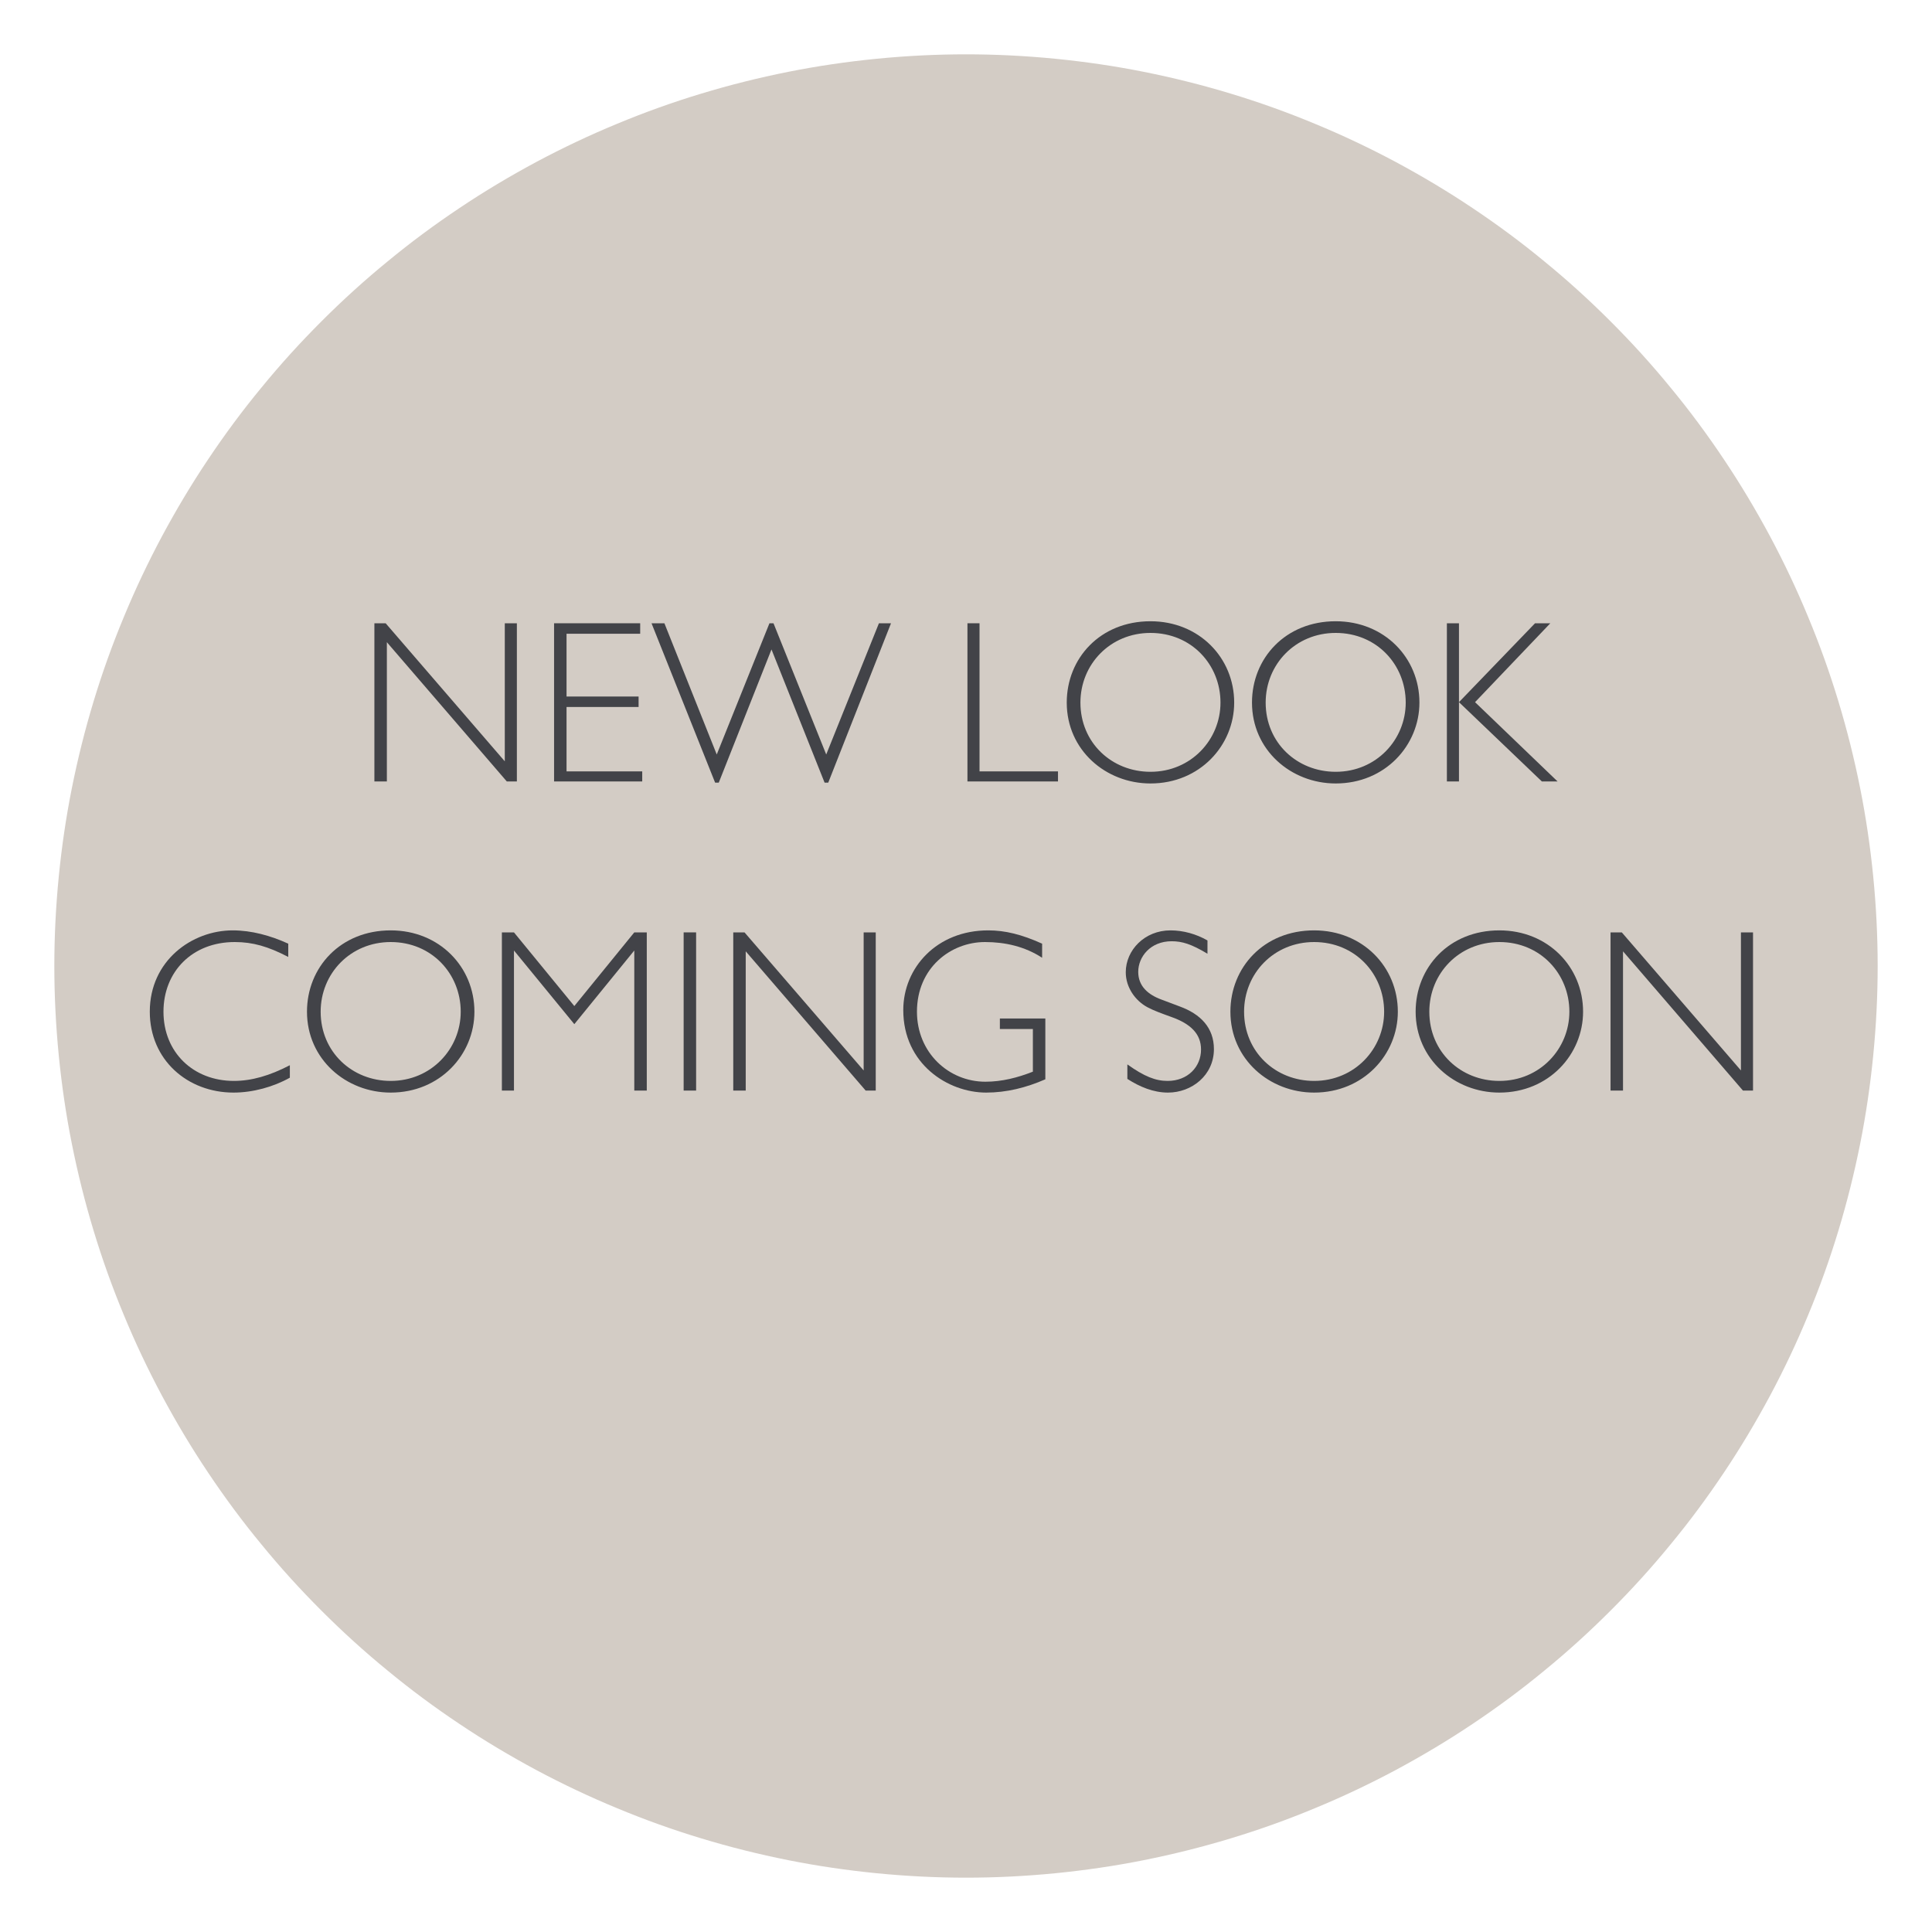
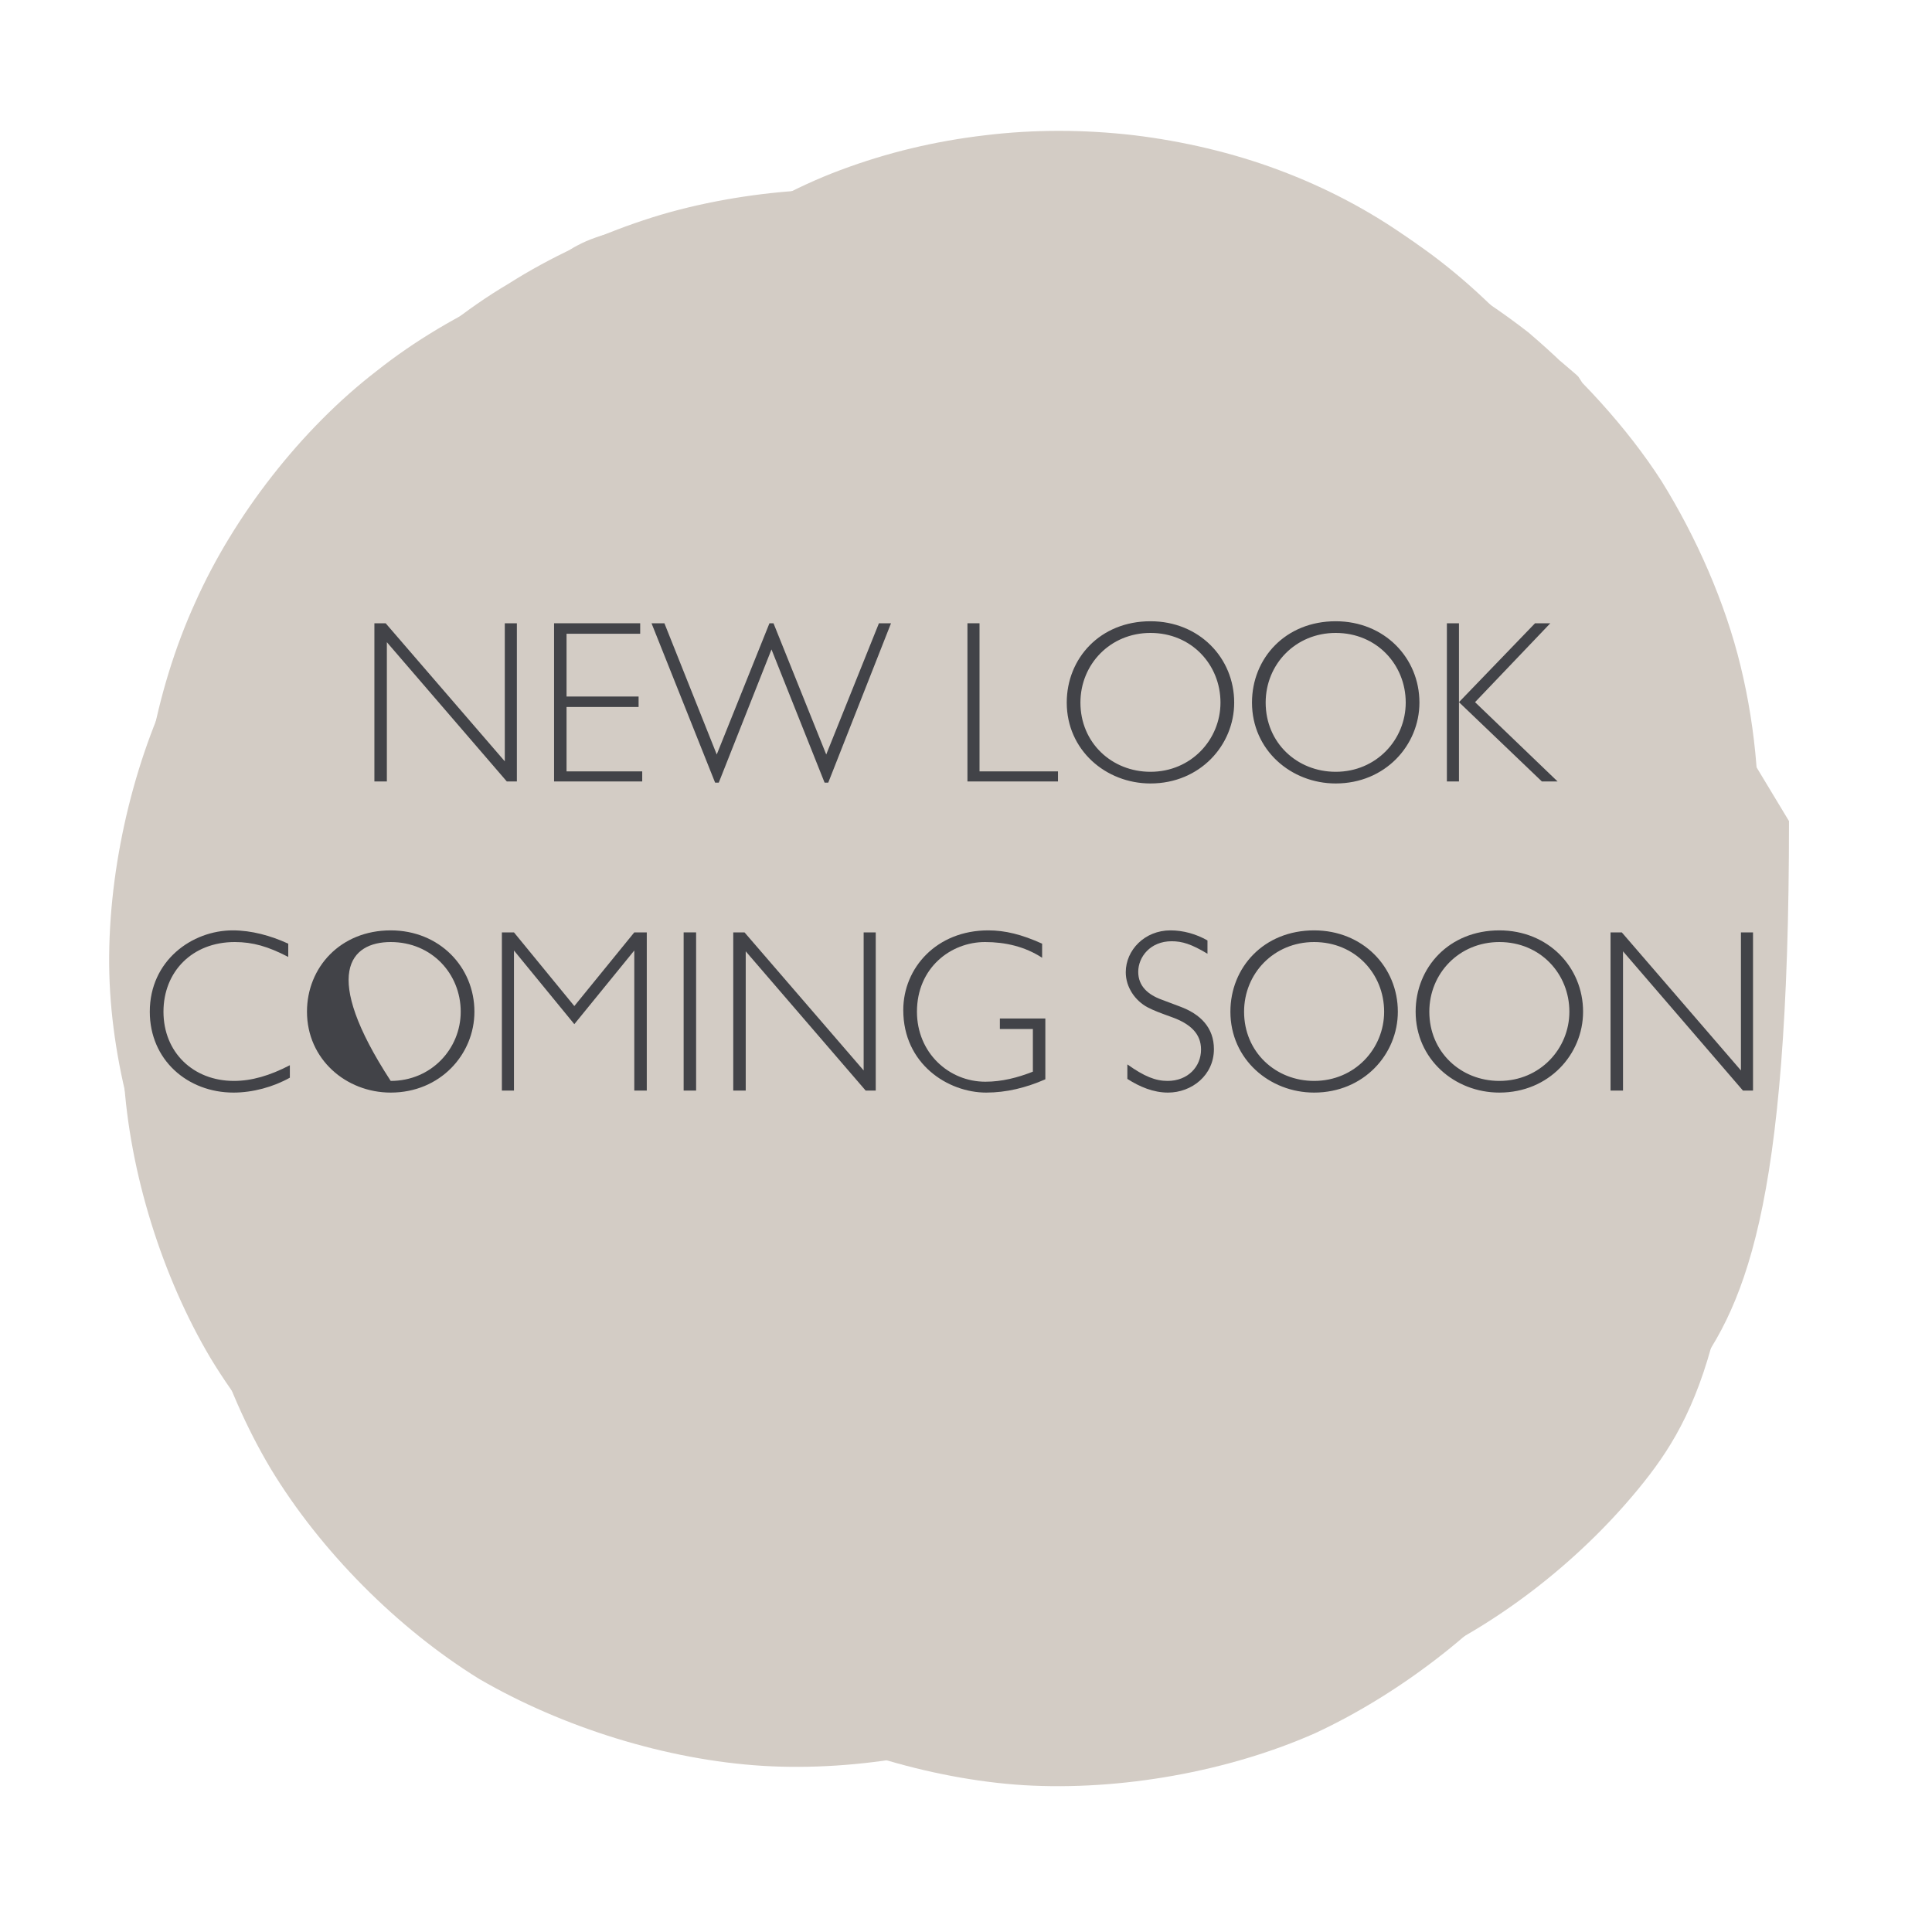
<svg xmlns="http://www.w3.org/2000/svg" version="1.0" preserveAspectRatio="xMidYMid meet" height="100" viewBox="0 0 75 75" zoomAndPan="magnify" width="100">
  <defs>
    <g />
    <clipPath id="2c8b1975ee">
      <path clip-rule="nonzero" d="M 14.574 17.297 L 61.621 17.297 L 61.621 56.125 L 14.574 56.125 Z M 14.574 17.297" />
    </clipPath>
    <clipPath id="7f03870b36">
      <path clip-rule="nonzero" d="M 36.75 53.699 C 49.801 42 51 41.398 51.898 41.176 C 52.426 41.102 52.875 41.023 53.176 41.25 C 53.551 41.551 53.773 42.375 53.773 42.977 C 53.773 43.648 53.023 44.324 52.801 45.301 C 52.5 46.574 53.25 49.5 52.648 50.324 C 52.273 50.773 51.449 51.074 51.074 50.852 C 50.625 50.699 50.477 50.023 50.324 49.125 C 49.801 46.352 50.398 33.898 51.148 31.727 C 51.375 31.125 51.602 30.75 51.898 30.676 C 52.273 30.602 52.875 30.898 53.324 31.5 C 54.602 33.227 57.148 43.648 56.398 45.227 C 56.176 45.676 55.574 45.824 55.273 45.824 C 54.898 45.75 54.523 45.449 54.301 44.926 C 53.852 43.648 54.523 40.426 55.051 37.352 C 55.875 32.398 58.051 20.176 59.324 18.074 C 59.625 17.551 59.852 17.398 60.227 17.324 C 60.523 17.324 60.977 17.477 61.199 17.926 C 61.727 18.824 61.426 21.523 61.125 23.852 C 60.676 27.301 59.551 35.852 58.125 36.676 C 57.602 36.977 56.926 36.676 56.398 36.148 C 55.051 34.648 53.023 26.102 53.551 24.301 C 53.699 23.699 54.227 23.25 54.602 23.25 C 54.977 23.25 55.5 23.551 55.801 24.227 C 56.926 26.324 58.574 39.824 57.375 40.949 C 57 41.324 56.25 41.102 55.648 40.648 C 54.301 39.449 51.227 31.727 51.602 30.227 C 51.676 29.699 52.125 29.324 52.5 29.324 C 52.801 29.25 53.324 29.398 53.625 29.852 C 54.227 30.676 54 32.926 54.227 35.324 C 54.523 39.75 55.727 51.523 54.977 54.375 C 54.676 55.273 54.227 55.949 53.773 56.023 C 53.477 56.102 53.023 55.801 52.801 55.426 C 52.426 54.898 52.5 54 52.426 52.648 C 52.125 49.125 52.051 38.926 52.199 33.602 C 52.199 29.625 51.602 24.523 52.574 23.398 C 53.023 22.875 53.926 22.727 54.375 23.102 C 55.727 24.227 54.898 36.301 54.074 39.676 C 53.773 41.176 53.176 42.75 52.648 42.898 C 52.273 42.977 51.824 42.449 51.523 42 C 51.148 41.398 51.074 40.648 50.773 39.449 C 50.102 36.602 47.25 26.699 47.926 24.824 C 48.074 24.301 48.602 23.926 48.977 24 C 49.273 24 49.648 24.301 49.949 24.898 C 51.375 27.898 53.625 51.824 52.426 54.824 C 52.125 55.574 51.602 55.875 51.301 55.875 C 51 55.875 50.699 55.574 50.398 55.125 C 49.574 53.699 48.602 48.75 48 45.148 C 47.398 41.102 46.352 33.602 46.949 31.801 C 47.176 31.199 47.477 30.898 47.773 30.824 C 48 30.75 48.375 30.898 48.676 31.273 C 49.801 32.551 53.324 41.852 52.574 42.977 C 52.199 43.426 51.074 43.352 50.699 43.051 C 50.102 42.523 50.551 40.875 50.551 39.074 C 50.398 35.25 49.648 23.699 50.324 21.523 C 50.551 20.926 50.699 20.625 51 20.551 C 51.301 20.398 51.824 20.398 52.125 20.773 C 53.477 22.352 54.148 37.648 53.551 40.051 C 53.398 40.648 53.176 40.949 52.875 41.023 C 52.5 41.176 51.977 40.949 51.523 40.5 C 50.699 39.75 49.949 37.426 49.125 35.25 C 47.773 32.102 44.477 24.977 44.852 23.324 C 45 22.801 45.375 22.5 45.75 22.426 C 46.125 22.426 46.574 22.574 46.949 23.176 C 48.523 25.5 51.148 43.352 50.699 45.977 C 50.551 46.574 50.398 46.875 50.102 46.949 C 49.801 47.102 49.125 46.949 48.75 46.574 C 48 45.75 47.852 43.125 47.551 40.727 C 47.102 37.199 46.648 30.898 46.648 27.375 C 46.727 25.051 46.574 22.426 47.176 21.676 C 47.477 21.301 48 21.227 48.375 21.301 C 48.676 21.449 48.824 21.75 49.051 22.273 C 49.574 24.074 49.051 30.824 48.898 35.25 C 48.75 39.898 49.051 47.699 48 49.727 C 47.625 50.398 47.023 50.852 46.648 50.773 C 46.199 50.625 45.75 49.5 45.523 48.375 C 44.926 45.523 45.523 37.648 46.051 33.227 C 46.5 29.699 46.875 24.75 48.074 23.852 C 48.602 23.477 49.273 23.551 49.875 23.926 C 50.926 24.602 52.727 29.176 52.273 30.227 C 52.051 30.75 51 31.125 50.551 30.898 C 49.801 30.523 49.648 27.523 49.426 25.949 C 49.199 24.602 48.602 22.727 49.125 22.051 C 49.426 21.676 50.477 21.375 50.926 21.75 C 52.426 23.023 51.449 35.852 51 39.898 C 50.773 41.926 50.699 43.949 49.949 44.551 C 49.5 44.926 48.977 44.852 48.074 44.551 C 45.148 43.574 35.023 31.426 31.273 31.5 C 29.324 31.574 28.648 33.977 27 35.102 C 25.051 36.375 22.051 38.023 20.176 38.551 C 18.977 38.852 18 39.074 17.102 38.773 C 16.199 38.477 15.074 37.426 14.773 36.676 C 14.551 36.148 14.625 35.324 14.926 34.949 C 15.148 34.574 15.523 34.426 16.273 34.273 C 19.125 33.676 35.773 37.727 38.25 35.102 C 39.75 33.449 37.051 28.801 37.5 27 C 37.727 26.102 38.398 25.051 38.852 24.977 C 39.227 24.898 39.602 25.273 39.977 25.801 C 41.102 27.375 44.625 36.523 43.801 37.875 C 43.5 38.398 42.449 38.551 42.074 38.25 C 41.477 37.875 41.477 36.074 41.324 34.648 C 41.102 32.699 40.574 28.801 41.023 27.449 C 41.25 26.852 41.699 26.324 42.074 26.25 C 42.449 26.176 42.898 26.477 43.273 26.852 C 44.102 27.898 45.75 32.625 45.227 33.75 C 44.926 34.426 43.875 34.801 43.426 34.648 C 42.824 34.426 42.602 33 42.227 31.648 C 41.551 29.324 40.199 23.398 40.426 21.824 C 40.5 21.301 40.574 21 40.875 20.852 C 41.176 20.625 41.852 20.477 42.227 20.852 C 43.574 22.125 43.727 38.477 42.148 40.273 C 41.625 40.875 40.574 40.875 40.125 40.5 C 39.375 39.898 39.676 37.125 39.602 35.023 C 39.523 32.176 39.227 26.324 39.898 24.977 C 40.199 24.449 40.574 24.227 40.875 24.227 C 41.25 24.148 41.773 24.375 42 24.824 C 42.449 26.023 40.875 31.426 40.273 33 C 40.051 33.602 39.977 34.051 39.602 34.273 C 39.227 34.5 38.699 34.648 38.25 34.352 C 36.977 33.523 33.676 26.023 34.199 24.602 C 34.426 24 35.25 23.551 35.699 23.773 C 37.352 24.602 40.199 41.699 39.602 44.25 C 39.449 44.926 39.148 45.301 38.773 45.375 C 38.477 45.449 37.949 45.227 37.574 44.699 C 36.227 42.898 33.824 30.676 34.727 28.727 C 34.949 28.125 35.773 27.676 36.074 27.898 C 36.977 28.426 36.301 39 35.477 40.648 C 35.176 41.176 34.801 41.398 34.426 41.398 C 34.125 41.477 33.75 41.324 33.523 41.023 C 32.926 40.426 32.625 38.926 32.324 37.273 C 31.648 34.051 30.523 24.449 31.199 22.648 C 31.352 22.125 31.727 21.824 32.023 21.75 C 32.324 21.676 32.852 21.824 33.148 22.273 C 33.824 23.25 33.148 26.699 33.523 29.477 C 33.977 33.074 36.824 40.875 35.926 41.926 C 35.551 42.301 34.801 42.148 34.199 41.773 C 32.477 40.574 29.023 31.352 28.574 28.875 C 28.426 27.898 28.273 27.074 28.648 26.773 C 28.949 26.477 30 26.477 30.523 26.926 C 31.648 27.977 32.852 35.398 32.023 36.449 C 31.648 36.898 30.676 36.898 30.301 36.676 C 29.852 36.375 29.773 35.625 29.699 34.727 C 29.398 32.852 29.699 27.824 30 25.727 C 30.227 24.602 30.375 23.551 30.824 23.176 C 31.199 22.875 31.875 22.875 32.398 23.176 C 33.449 23.699 35.398 27.375 35.699 28.648 C 35.852 29.25 35.926 29.773 35.625 30 C 35.324 30.301 34.273 30.449 33.824 30.148 C 33.227 29.699 33.148 28.051 32.926 26.773 C 32.699 25.125 32.398 21.898 32.773 20.852 C 33 20.398 33.227 20.102 33.523 20.023 C 33.898 19.875 34.574 19.875 34.875 20.324 C 36.074 21.977 34.801 37.727 33.375 39.449 C 33 39.898 32.551 39.898 32.023 39.824 C 31.426 39.75 30.824 39.148 30 38.398 C 28.352 36.824 23.625 31.352 23.477 29.625 C 23.477 29.023 23.852 28.352 24.227 28.273 C 24.602 28.125 25.199 28.352 25.648 28.801 C 26.773 29.852 29.023 34.574 29.102 36 C 29.176 36.602 29.023 37.125 28.648 37.273 C 28.352 37.5 27.375 37.426 26.926 36.977 C 25.875 35.625 26.324 27.148 26.926 25.352 C 27.074 24.75 27.375 24.375 27.676 24.227 C 28.051 24.148 28.574 24.148 29.023 24.602 C 30.074 25.727 31.273 33.074 31.051 34.801 C 30.977 35.398 30.75 35.773 30.375 35.926 C 30 36.074 29.398 35.926 28.875 35.477 C 27.75 34.426 25.199 27.301 25.801 26.551 C 26.023 26.25 26.926 26.324 27.148 26.699 C 27.898 27.75 25.727 34.727 25.051 36.375 C 24.824 37.051 24.676 37.5 24.301 37.727 C 24 37.875 23.324 37.875 22.949 37.5 C 22.051 36.449 21.676 28.949 22.273 27.375 C 22.5 26.773 22.875 26.324 23.25 26.324 C 23.625 26.25 24.227 26.551 24.602 27.148 C 25.875 28.801 27.824 38.102 27.523 40.125 C 27.375 40.801 27.148 41.324 26.773 41.477 C 26.477 41.551 25.727 41.398 25.426 40.875 C 24.449 39.449 25.273 31.199 25.574 28.648 C 25.648 27.449 25.574 26.477 26.023 26.102 C 26.477 25.801 27.375 25.801 27.898 26.324 C 29.023 27.301 30.375 33.824 29.773 35.324 C 29.477 36 28.801 36.523 28.125 36.375 C 26.398 36 20.398 24.75 20.926 23.25 C 21.148 22.801 22.199 22.574 22.426 22.727 C 22.648 22.875 22.5 23.324 22.574 23.926 C 22.727 25.875 24.074 34.801 23.25 36.523 C 22.949 37.199 22.199 37.574 21.824 37.574 C 21.523 37.5 21.227 37.273 21.074 36.824 C 20.625 36 20.699 33.75 20.551 32.176 C 20.477 30.602 19.949 27.523 20.324 27.301 C 20.477 27.227 20.926 27.75 21.148 28.125 C 21.523 28.727 21.676 29.926 21.602 30.898 C 21.523 32.25 20.926 35.023 20.25 35.324 C 19.801 35.551 18.898 35.023 18.523 34.574 C 18.148 34.273 18.148 33.824 18 33.074 C 17.773 31.426 17.176 25.5 18 24.449 C 18.301 24.074 18.977 24 19.352 24.148 C 19.727 24.227 19.949 24.523 20.102 24.977 C 20.477 25.875 19.949 27.523 20.176 29.398 C 20.551 32.926 23.25 42.074 23.102 44.023 C 23.023 44.551 22.949 44.773 22.727 44.926 C 22.426 45.148 21.824 45.301 21.523 45.074 C 21 44.773 20.773 43.273 20.625 42.375 C 20.551 41.477 20.324 40.199 20.699 39.676 C 20.926 39.375 21.602 39.227 21.898 39.301 C 22.273 39.375 22.426 39.602 22.727 40.051 C 23.551 41.551 26.102 49.426 25.5 51.227 C 25.273 51.977 24.449 52.5 24 52.5 C 23.699 52.5 23.477 52.199 23.176 51.75 C 22.5 50.551 21.898 46.352 21.602 43.727 C 21.301 41.176 20.477 36.824 21.227 36.227 C 21.602 36 22.5 36.227 23.023 36.824 C 24.375 38.551 25.426 49.199 24.977 51.227 C 24.824 51.824 24.602 52.125 24.227 52.273 C 24 52.426 23.477 52.5 23.176 52.199 C 22.125 51 21.898 37.727 23.176 36.676 C 23.625 36.301 24.449 36.602 24.977 37.125 C 26.324 38.398 28.199 46.051 27.977 47.699 C 27.898 48.148 27.676 48.449 27.375 48.602 C 27.074 48.824 26.398 48.824 26.023 48.523 C 25.426 48.074 25.199 46.5 24.977 45 C 24.523 42.523 23.926 36.676 24.602 35.176 C 24.898 34.574 25.352 34.273 25.727 34.199 C 26.102 34.199 26.477 34.5 26.773 34.949 C 27.75 36.449 29.699 44.176 29.398 45.898 C 29.25 46.5 28.949 46.875 28.648 47.023 C 28.273 47.176 27.676 47.102 27.301 46.727 C 26.551 45.75 26.625 39.898 27.074 38.324 C 27.301 37.574 27.676 36.898 28.051 36.824 C 28.5 36.75 29.102 36.977 29.477 37.5 C 30.602 39.074 32.324 47.699 31.727 49.574 C 31.5 50.25 30.824 50.699 30.375 50.699 C 30 50.699 29.625 50.398 29.398 49.875 C 28.574 47.926 28.648 36.449 29.699 34.949 C 30.074 34.5 30.602 34.426 30.977 34.5 C 31.273 34.574 31.426 34.801 31.727 35.25 C 32.625 36.75 35.25 44.625 34.875 46.574 C 34.801 47.324 34.273 47.852 33.824 47.926 C 33.523 48 33 47.773 32.699 47.25 C 31.875 45.824 32.25 38.625 32.625 36.301 C 32.852 35.25 32.926 34.199 33.449 33.977 C 33.824 33.75 34.574 33.824 35.102 34.426 C 36.602 36 38.852 47.324 38.25 49.5 C 38.023 50.25 37.426 50.699 37.051 50.773 C 36.75 50.773 36.375 50.625 36.148 50.25 C 35.625 49.352 35.926 46.352 36.148 44.176 C 36.301 41.699 36.75 37.648 37.426 36.074 C 37.727 35.25 38.176 34.574 38.551 34.5 C 38.926 34.426 39.676 34.875 39.824 35.25 C 39.898 35.551 39.449 35.773 39.449 36.375 C 39.375 38.102 42.148 45.301 41.852 46.949 C 41.699 47.551 41.398 47.926 41.102 48 C 40.727 48.148 40.051 48 39.676 47.477 C 38.699 46.199 37.949 38.926 38.699 37.426 C 39.074 36.75 39.824 36.375 40.273 36.523 C 40.949 36.676 41.477 38.25 42 39.602 C 42.977 41.852 45.602 48 44.852 49.051 C 44.551 49.5 43.352 49.5 42.898 49.125 C 42.148 48.523 42.375 45.676 42.301 43.801 C 42.148 41.699 41.926 38.477 42.227 37.051 C 42.375 36.227 42.602 35.551 42.977 35.324 C 43.273 35.176 43.949 35.324 44.324 35.852 C 45.676 37.352 47.625 47.699 47.176 49.727 C 46.949 50.398 46.574 50.773 46.199 50.852 C 45.824 50.926 45.227 50.625 44.926 50.023 C 43.875 48.148 45 37.273 45.523 34.574 C 45.75 33.602 45.898 32.852 46.273 32.699 C 46.648 32.551 47.398 32.773 47.773 33.375 C 48.898 35.102 48.523 46.574 47.852 48.676 C 47.625 49.352 47.477 49.648 47.102 49.801 C 46.727 49.875 46.199 49.727 45.676 49.199 C 44.176 47.852 39.977 39.227 40.199 37.199 C 40.352 36.449 40.949 35.852 41.324 35.773 C 41.625 35.699 41.926 35.926 42.227 36.301 C 43.051 37.426 44.25 43.727 44.176 45.449 C 44.176 46.125 44.102 46.574 43.801 46.875 C 43.426 47.102 42.824 47.102 42.074 46.801 C 40.051 46.051 33.449 40.352 32.324 38.773 C 31.949 38.25 31.801 37.875 31.949 37.574 C 32.023 37.199 32.398 36.824 32.926 36.75 C 34.5 36.602 41.477 40.875 43.199 41.398 C 43.727 41.551 44.023 41.773 44.324 41.625 C 44.625 41.477 44.852 40.574 44.926 40.648 C 45 40.648 44.773 41.852 44.551 41.852 C 44.25 41.926 43.125 40.051 43.273 39.824 C 43.426 39.602 44.625 39.824 44.773 40.051 C 44.852 40.352 44.398 40.801 43.949 41.324 C 42.523 42.898 36.676 48.824 33.977 49.273 C 32.398 49.5 31.574 48.148 30 47.852 C 27.824 47.477 24.227 48.074 22.199 47.699 C 20.926 47.551 19.727 47.25 19.125 46.801 C 18.75 46.5 18.449 46.051 18.523 45.75 C 18.602 45.301 19.125 44.625 19.949 44.398 C 22.426 43.574 33.824 45.676 37.352 46.5 C 39 46.801 40.426 47.023 40.801 47.625 C 41.102 48 41.023 48.75 40.801 49.051 C 40.5 49.352 39.676 49.5 39.375 49.352 C 39 49.125 38.625 48.074 38.852 47.773 C 39.074 47.398 40.5 47.25 40.727 47.551 C 41.023 47.773 40.875 48.977 40.273 49.352 C 38.25 50.773 22.273 48.301 19.648 46.949 C 18.898 46.574 18.523 46.125 18.523 45.75 C 18.523 45.301 19.125 44.625 19.949 44.398 C 21.824 43.727 28.648 44.625 31.125 45.523 C 32.477 46.051 34.051 47.699 34.125 47.625 C 34.125 47.551 33.375 47.102 33.375 46.727 C 33.523 45.227 41.551 38.699 43.5 37.949 C 44.102 37.727 44.551 37.727 45 38.023 C 45.676 38.477 46.648 40.5 46.574 41.551 C 46.574 42.301 46.051 43.199 45.375 43.574 C 44.699 43.949 43.727 43.801 42.523 43.5 C 40.125 42.898 33.449 40.051 32.324 38.773 C 31.949 38.324 31.801 37.875 31.949 37.574 C 32.023 37.199 32.398 36.75 32.926 36.75 C 34.5 36.75 41.102 42.676 42.523 44.102 C 43.051 44.625 43.5 44.926 43.426 45.227 C 43.273 45.523 42.301 46.125 41.926 45.898 C 40.949 45.375 39.75 38.477 40.199 36.898 C 40.426 36.301 40.875 35.699 41.324 35.773 C 42.676 35.926 46.352 45 47.25 47.102 C 47.625 47.852 47.926 48.227 47.852 48.676 C 47.773 49.125 47.398 49.727 47.102 49.801 C 46.727 49.875 45.977 49.426 45.602 48.676 C 44.477 46.648 44.625 35.398 45.676 33.523 C 46.051 32.852 46.648 32.551 47.023 32.625 C 47.398 32.699 47.625 33.074 47.852 33.602 C 48.449 35.699 48 47.477 47.176 49.727 C 46.875 50.398 46.574 50.773 46.199 50.852 C 45.824 50.926 45.301 50.625 44.926 50.023 C 43.875 48.523 43.125 41.176 42.75 38.852 C 42.602 37.801 42.227 36.898 42.523 36.602 C 42.824 36.375 44.023 36.449 44.477 37.051 C 45.676 38.398 45.824 47.176 45 48.824 C 44.699 49.352 44.023 49.648 43.648 49.574 C 43.273 49.5 42.977 49.199 42.602 48.602 C 41.551 46.949 38.176 39 38.699 37.426 C 38.926 36.75 39.824 36.449 40.273 36.523 C 40.648 36.602 40.875 36.977 41.102 37.574 C 41.699 39.148 42.375 45.375 41.852 46.949 C 41.625 47.625 41.176 48 40.801 48.074 C 40.426 48.148 39.977 47.926 39.676 47.477 C 38.625 46.051 37.352 38.023 37.801 36 C 37.949 35.176 38.477 34.5 38.852 34.426 C 39.148 34.426 39.676 34.949 39.824 35.477 C 40.125 36.523 38.852 39.074 38.551 41.176 C 38.176 43.801 38.773 48.449 38.176 49.801 C 37.949 50.324 37.648 50.699 37.352 50.699 C 36.977 50.773 36.523 50.699 36.148 50.25 C 34.875 48.75 33.301 38.324 33.074 35.926 C 33 35.176 32.852 34.727 33.074 34.352 C 33.301 34.051 33.898 33.676 34.273 33.75 C 34.648 33.824 35.023 34.273 35.25 34.949 C 35.852 36.75 35.551 45 34.949 46.801 C 34.727 47.398 34.5 47.852 34.125 47.926 C 33.676 48 33 47.477 32.477 46.727 C 31.273 44.926 28.875 36.602 29.551 35.176 C 29.852 34.648 30.602 34.426 30.977 34.5 C 31.273 34.648 31.574 34.949 31.727 35.551 C 32.398 37.5 32.852 48.074 31.648 49.875 C 31.199 50.477 30.375 50.852 29.852 50.551 C 28.5 49.801 26.625 39.227 27.301 37.574 C 27.449 37.051 27.977 36.75 28.352 36.75 C 28.727 36.824 29.25 37.199 29.551 37.801 C 30.148 39.227 29.926 44.852 29.324 46.199 C 29.102 46.727 28.727 47.023 28.352 47.102 C 28.051 47.176 27.676 47.102 27.301 46.727 C 26.324 45.676 25.125 39.074 24.824 36.977 C 24.676 36.074 24.449 35.398 24.676 34.949 C 24.898 34.574 25.426 34.199 25.727 34.199 C 26.102 34.273 26.551 34.648 26.852 35.25 C 27.449 36.523 26.699 40.648 26.926 42.898 C 27.148 44.699 28.199 46.648 27.977 47.699 C 27.824 48.148 27.523 48.676 27.148 48.75 C 26.773 48.824 26.176 48.602 25.727 48.074 C 24.676 46.949 23.477 41.625 23.176 39.523 C 23.023 38.324 22.801 37.125 23.176 36.676 C 23.477 36.375 24.148 36.375 24.449 36.523 C 24.75 36.676 24.898 36.898 25.051 37.426 C 25.648 39.227 26.102 49.801 24.977 51.523 C 24.523 52.125 23.699 52.426 23.176 52.199 C 21.977 51.523 21.227 44.25 21 41.324 C 20.852 39.301 20.625 36.676 21.227 36.227 C 21.676 36 22.5 36.227 23.023 36.824 C 24.449 38.551 26.102 49.051 25.5 51.227 C 25.273 51.977 24.676 52.574 24.301 52.574 C 23.926 52.574 23.477 52.125 23.102 51.449 C 22.051 49.727 20.102 42.301 20.477 40.5 C 20.625 39.824 21 39.301 21.375 39.227 C 21.75 39.148 22.426 39.523 22.727 40.051 C 23.25 40.875 23.398 43.727 23.023 44.551 C 22.801 44.926 22.352 45.227 21.977 45.227 C 21.676 45.227 21.301 45 21 44.551 C 19.801 42.75 18.148 33.148 17.773 29.551 C 17.551 27.523 17.324 25.574 17.852 24.75 C 18.074 24.301 18.676 24.074 19.051 24.074 C 19.426 24.074 19.801 24.301 20.023 24.75 C 20.699 25.949 21.074 32.551 20.324 33.375 C 19.949 33.676 19.125 33.676 18.824 33.301 C 18.227 32.625 19.199 28.352 19.727 27.148 C 20.023 26.551 20.25 26.102 20.699 25.949 C 21.074 25.801 21.75 25.648 22.199 26.102 C 23.25 27.148 24 35.398 23.176 36.824 C 22.801 37.352 21.977 37.574 21.602 37.426 C 21.227 37.273 21 36.676 20.773 35.926 C 20.25 33.602 19.273 23.398 20.477 21.898 C 20.926 21.301 21.75 21.148 22.426 21.449 C 23.699 21.977 25.352 25.648 26.551 27.898 C 27.75 30.148 29.699 33.602 29.773 35.023 C 29.773 35.625 29.551 36.074 29.25 36.301 C 28.949 36.523 28.273 36.602 27.898 36.301 C 26.852 35.398 25.199 28.051 25.801 26.551 C 26.023 26.023 26.625 25.727 27 25.727 C 27.375 25.727 27.75 26.023 27.977 26.551 C 28.801 28.352 28.352 38.398 27.523 40.426 C 27.301 41.023 26.926 41.477 26.551 41.551 C 26.176 41.551 25.727 41.25 25.426 40.875 C 24.977 40.352 24.824 39.449 24.523 38.25 C 23.852 35.852 21.75 28.5 22.352 27 C 22.574 26.477 23.176 26.25 23.551 26.25 C 23.926 26.324 24.375 26.773 24.676 27.375 C 25.352 28.949 25.426 35.324 24.977 36.824 C 24.824 37.273 24.602 37.574 24.301 37.727 C 24 37.801 23.25 37.801 22.949 37.5 C 22.5 36.898 23.023 34.875 23.324 33.227 C 23.699 30.898 24.602 25.875 25.727 24.977 C 26.176 24.602 26.926 24.602 27.301 24.824 C 27.75 24.977 27.824 25.5 28.125 26.102 C 28.875 27.676 31.051 32.852 30.977 34.5 C 30.977 35.176 30.75 35.773 30.375 35.926 C 30 36.074 28.801 35.176 28.801 35.25 C 28.801 35.25 29.477 35.926 29.625 35.773 C 29.926 35.551 27.227 29.551 26.926 27.523 C 26.773 26.398 26.625 25.273 27.074 24.824 C 27.449 24.375 28.574 24.148 29.023 24.602 C 30.148 25.648 29.852 36.449 28.648 37.273 C 28.199 37.648 27.449 37.273 26.852 36.75 C 25.648 35.773 23.551 31.051 23.477 29.625 C 23.477 29.023 23.625 28.574 24 28.352 C 24.301 28.199 24.898 28.199 25.5 28.574 C 27.074 29.551 30.449 38.324 31.727 38.023 C 33.301 37.574 31.949 22.875 32.773 20.852 C 33 20.324 33.227 20.102 33.523 20.023 C 33.898 19.875 34.574 19.875 34.875 20.324 C 35.852 21.449 36.375 29.398 35.477 30.227 C 35.023 30.602 34.273 30.375 33.676 29.926 C 32.551 29.102 30.301 24.676 30.523 23.625 C 30.676 23.176 31.273 22.875 31.574 22.875 C 32.023 22.875 32.551 23.324 32.773 23.852 C 33.148 24.824 32.023 27.227 31.875 29.102 C 31.727 31.352 32.699 35.477 32.023 36.449 C 31.727 36.898 31.125 36.977 30.824 36.898 C 30.449 36.898 30.227 36.676 30 36.227 C 29.324 35.102 28.574 30.523 28.574 28.801 C 28.5 27.898 28.426 26.852 28.875 26.625 C 29.176 26.398 30.074 26.551 30.523 26.926 C 31.352 27.75 31.125 30.523 31.875 32.551 C 32.852 35.102 36.148 39.375 36.074 40.949 C 36.074 41.625 35.625 42.148 35.25 42.301 C 34.949 42.375 34.426 42.074 34.199 41.773 C 33.824 41.324 33.898 40.648 33.676 39.75 C 33.148 37.648 32.023 32.773 31.574 29.699 C 31.273 27.148 30.523 23.699 31.199 22.648 C 31.5 22.051 32.398 21.75 32.773 21.898 C 33.148 22.051 33.301 22.801 33.449 23.625 C 33.824 25.426 33.375 29.699 33.676 32.625 C 34.051 35.398 36.074 39.523 35.477 40.648 C 35.176 41.176 34.125 41.477 33.676 41.176 C 32.625 40.352 33.602 31.5 33.824 29.176 C 33.898 28.273 33.75 27.676 34.125 27.301 C 34.5 26.926 35.477 26.625 36.074 27 C 37.875 28.273 40.273 41.926 39.602 44.25 C 39.375 44.926 38.852 45.449 38.551 45.449 C 38.102 45.375 37.648 44.551 37.199 43.5 C 36 40.426 33.602 27.074 33.602 24.301 C 33.602 23.477 33.602 23.023 33.898 22.727 C 34.273 22.426 35.176 22.125 35.773 22.5 C 37.199 23.398 39.977 31.801 39.375 32.551 C 39.227 32.852 38.324 32.773 38.102 32.398 C 37.5 31.574 39.148 26.102 39.898 24.977 C 40.199 24.449 40.574 24.227 40.875 24.227 C 41.25 24.148 41.699 24.375 42 24.824 C 42.898 26.551 43.125 38.852 41.852 39.75 C 41.398 40.125 40.426 39.75 40.051 39.148 C 38.926 37.648 39.898 30.602 40.051 27.375 C 40.125 25.051 40.273 21.449 40.426 21.449 C 40.5 21.449 40.648 22.574 40.727 22.574 C 40.727 22.574 40.352 21.602 40.5 21.301 C 40.727 20.926 41.551 20.551 41.926 20.699 C 42.449 20.852 42.676 21.602 43.051 22.5 C 43.875 24.523 45.602 31.648 45.227 33.523 C 45.074 34.199 44.625 34.648 44.25 34.801 C 43.875 34.875 43.352 34.648 42.977 34.273 C 42.148 33.227 40.727 28.352 41.102 27.148 C 41.25 26.625 41.699 26.324 42.074 26.25 C 42.449 26.25 42.977 26.551 43.352 27.148 C 44.25 28.727 44.699 36.676 44.102 38.477 C 43.801 39.148 43.352 39.602 42.977 39.602 C 42.602 39.676 42.148 39.148 41.699 38.477 C 40.574 36.824 38.625 30.523 38.102 28.199 C 37.875 27 37.574 25.949 37.875 25.5 C 38.102 25.125 38.551 24.977 38.852 24.977 C 39.227 25.051 39.75 25.426 40.051 26.023 C 40.801 27.676 41.023 34.727 40.426 36.227 C 40.199 36.75 40.125 36.824 39.523 37.051 C 37.051 38.023 16.727 37.875 16.125 36.676 C 15.977 36.375 16.574 35.625 16.875 35.625 C 17.102 35.625 17.324 36.449 17.699 36.602 C 18.074 36.75 18.449 36.676 18.977 36.602 C 19.875 36.375 20.926 36.074 22.199 35.398 C 24.523 34.273 28.051 29.023 31.574 29.25 C 36.449 29.477 45.75 44.324 48.602 42.977 C 51.375 41.625 48.148 24.602 48.977 22.352 C 49.199 21.824 49.352 21.602 49.648 21.523 C 50.023 21.375 50.625 21.375 50.926 21.75 C 51.977 22.801 53.176 30.074 52.5 31.426 C 52.199 31.875 51.602 32.176 51.227 32.102 C 50.773 31.949 50.398 31.273 50.023 30.523 C 49.352 29.324 47.699 25.199 48.148 24.824 C 48.375 24.602 49.352 24.898 49.574 25.426 C 50.324 26.773 47.852 32.551 47.477 36.375 C 47.023 40.5 48.449 48.148 47.398 49.273 C 47.102 49.648 46.426 49.727 46.051 49.352 C 44.477 47.852 45.602 22.5 47.398 21.449 C 47.852 21.227 48.676 21.676 49.051 22.273 C 49.949 23.773 48.449 29.398 48.676 33.148 C 48.977 37.273 51.148 44.102 50.699 45.977 C 50.551 46.574 50.176 46.949 49.875 47.023 C 49.5 47.102 49.051 46.949 48.676 46.352 C 47.102 44.102 44.102 25.801 44.852 23.324 C 45.074 22.727 45.375 22.5 45.75 22.426 C 46.125 22.426 46.5 22.648 46.949 23.176 C 48.602 25.125 53.773 37.875 53.551 40.051 C 53.477 40.574 53.176 40.949 52.875 41.023 C 52.5 41.102 51.824 40.875 51.449 40.273 C 50.102 38.25 49.727 23.773 50.324 21.523 C 50.477 20.926 50.699 20.625 51 20.551 C 51.301 20.398 51.824 20.398 52.125 20.773 C 53.551 22.5 54.148 41.25 52.574 42.977 C 52.051 43.426 51.301 43.426 50.699 43.051 C 49.199 42 46.648 33.449 46.949 31.801 C 47.102 31.273 47.477 30.898 47.773 30.824 C 48.074 30.824 48.449 31.051 48.75 31.5 C 49.727 33.074 49.125 40.727 49.801 44.773 C 50.398 48.449 52.875 53.25 52.426 54.824 C 52.199 55.426 51.602 55.875 51.301 55.875 C 50.926 55.875 50.625 55.5 50.398 54.898 C 49.051 51.824 46.875 27.75 47.926 24.824 C 48.074 24.301 48.375 24.074 48.676 24 C 49.051 23.926 49.5 24.148 49.949 24.676 C 51.227 26.551 54.301 40.125 53.25 41.176 C 53.023 41.551 52.199 41.398 51.824 40.949 C 50.625 39.449 51.75 25.727 52.574 23.625 C 52.801 23.102 52.949 22.801 53.25 22.727 C 53.551 22.648 54.074 22.648 54.375 23.102 C 55.352 24.449 53.926 32.102 53.926 37.051 C 53.926 42.375 55.125 51.148 54.676 54 C 54.449 55.051 54.148 55.949 53.773 56.023 C 53.477 56.102 52.949 55.727 52.727 55.199 C 51.977 53.773 53.023 48.676 52.875 45 C 52.727 40.5 50.852 32.102 51.602 30.227 C 51.75 29.625 52.125 29.324 52.5 29.324 C 52.801 29.25 53.25 29.398 53.625 29.852 C 54.676 30.977 56.699 36.449 57.148 38.477 C 57.375 39.523 57.676 40.648 57.375 40.949 C 57.074 41.176 56.102 40.949 55.574 40.426 C 54.148 38.625 52.949 26.477 53.551 24.301 C 53.699 23.699 54 23.398 54.375 23.324 C 54.75 23.25 55.352 23.398 55.727 23.926 C 56.926 25.5 58.949 35.625 58.125 36.676 C 57.898 37.051 57.148 36.977 56.852 36.75 C 56.551 36.602 56.398 36.148 56.324 35.625 C 56.25 34.051 57.977 29.852 58.5 26.926 C 58.949 24 58.648 19.352 59.324 18.074 C 59.551 17.625 59.852 17.398 60.227 17.324 C 60.523 17.324 61.051 17.477 61.199 17.926 C 61.949 19.648 58.273 29.398 57.449 34.352 C 56.852 38.324 57.375 43.875 56.398 45.227 C 56.102 45.676 55.574 45.824 55.273 45.824 C 54.898 45.75 54.602 45.449 54.301 44.926 C 53.324 43.273 51.523 35.852 51.449 33.375 C 51.375 32.176 51.523 30.898 51.898 30.676 C 52.199 30.602 52.949 31.051 53.324 31.727 C 54.449 34.051 54.074 48.375 52.648 50.324 C 52.199 50.852 51.523 51.074 51.074 50.852 C 50.625 50.699 50.25 49.727 50.102 48.977 C 49.875 47.926 49.949 46.125 50.324 44.926 C 50.625 43.949 51.375 42.301 51.824 42.301 C 52.051 42.301 52.648 43.125 52.5 43.5 C 52.352 44.023 50.926 43.949 49.801 44.699 C 47.176 46.426 40.125 54.75 38.023 55.352 C 37.426 55.574 36.824 55.352 36.602 55.125 C 36.449 54.824 36.75 53.699 36.75 53.699" />
    </clipPath>
    <clipPath id="098a7d0f96">
      <path clip-rule="nonzero" d="M 58.711 23.102 L 67.555 23.102 L 67.555 38.781 L 58.711 38.781 Z M 58.711 23.102" />
    </clipPath>
    <clipPath id="eb9cd78bbf">
      <path clip-rule="nonzero" d="M 65.324 28.199 C 67.125 38.699 66.227 38.551 65.625 38.25 C 64.5 37.648 62.023 34.352 62.102 33.375 C 62.102 32.926 62.852 32.398 62.926 32.398 C 62.926 32.477 62.102 34.273 61.574 34.426 C 61.125 34.574 60.227 34.125 60.074 33.75 C 59.926 33.375 60.301 32.398 60.824 32.023 C 61.574 31.574 64.727 31.727 64.949 32.102 C 65.023 32.324 64.5 33.074 64.125 33.148 C 63.75 33.301 63.301 33.148 62.852 32.926 C 62.102 32.477 60.676 30.824 60.523 30 C 60.375 29.398 60.676 28.5 61.051 28.352 C 61.426 28.125 62.477 28.426 62.926 28.949 C 63.523 29.773 63.523 32.852 63.227 33.898 C 63.074 34.5 62.773 35.023 62.398 35.176 C 61.949 35.324 61.199 35.102 60.75 34.574 C 59.773 33.301 58.801 26.551 59.398 25.199 C 59.699 24.676 60.227 24.375 60.602 24.375 C 60.977 24.375 61.352 24.602 61.648 24.977 C 62.25 25.727 63.375 28.574 63.148 29.551 C 63 30.148 62.398 30.75 62.023 30.824 C 61.648 30.898 61.125 30.602 60.75 30.148 C 60 29.176 59.023 25.5 59.477 24.375 C 59.773 23.699 60.676 22.949 61.199 23.176 C 62.25 23.551 64.125 30.375 63.449 31.574 C 63.074 32.102 61.949 32.398 61.426 32.102 C 60.523 31.727 59.477 28.727 59.477 27.676 C 59.551 27 59.852 26.25 60.227 26.102 C 60.602 25.949 61.426 26.102 61.875 26.625 C 62.773 27.602 64.199 32.625 63.602 33.602 C 63.227 34.051 62.102 34.273 61.5 33.898 C 60.449 33.301 59.25 29.176 59.176 27.824 C 59.176 27.148 59.398 26.398 59.773 26.25 C 60.148 26.023 60.977 26.176 61.426 26.625 C 62.398 27.449 64.051 31.875 63.676 32.852 C 63.523 33.375 62.852 33.676 62.477 33.676 C 62.102 33.676 61.727 33.449 61.426 33.074 C 60.602 32.102 59.625 28.199 59.25 26.625 C 59.023 25.648 58.648 24.676 59.023 24.227 C 59.324 23.852 60.301 23.551 60.824 23.926 C 62.176 24.676 64.574 30.977 64.199 32.852 C 63.898 34.051 62.625 35.102 61.875 35.25 C 61.273 35.324 60.449 35.023 60.148 34.5 C 59.551 33.449 60.977 30.148 60.602 28.426 C 60.375 26.926 58.574 25.352 58.727 24.449 C 58.875 23.852 59.699 23.102 60.148 23.176 C 60.523 23.176 61.352 24.148 61.352 24.602 C 61.352 24.898 60.977 25.426 60.676 25.574 C 60.375 25.727 59.773 25.727 59.477 25.574 C 59.102 25.426 58.801 24.977 58.801 24.602 C 58.727 24.148 59.176 23.398 59.551 23.25 C 59.926 23.102 60.602 23.25 61.051 23.625 C 61.949 24.375 62.926 26.699 63.148 28.426 C 63.449 30.301 63.148 33.602 62.477 34.574 C 62.176 35.102 61.648 35.398 61.273 35.324 C 60.898 35.324 60.301 34.801 60.148 34.5 C 60 34.199 60 33.898 60.148 33.602 C 60.449 33.074 62.25 31.949 62.324 32.023 C 62.398 32.102 61.949 33.074 61.727 33 C 61.051 32.926 58.727 26.625 58.801 25.125 C 58.875 24.449 59.102 23.926 59.398 23.773 C 59.852 23.625 60.676 23.852 61.199 24.375 C 62.324 25.5 63.977 31.199 63.75 32.625 C 63.676 33.074 63.375 33.375 63.074 33.523 C 62.699 33.676 62.023 33.676 61.574 33.301 C 60.676 32.551 59.023 28.801 59.102 27.523 C 59.176 26.852 59.699 26.25 60.074 26.102 C 60.449 26.023 61.051 26.176 61.426 26.625 C 62.324 27.602 63.977 32.477 63.602 33.602 C 63.375 34.051 62.699 34.273 62.324 34.273 C 61.949 34.273 61.648 34.051 61.273 33.676 C 60.602 32.699 59.477 28.949 59.477 27.676 C 59.551 27 59.625 26.477 59.926 26.25 C 60.301 26.023 61.199 26.023 61.648 26.398 C 62.551 27.074 63.75 30.602 63.449 31.574 C 63.301 32.023 62.625 32.398 62.25 32.398 C 61.949 32.477 61.5 32.324 61.199 31.875 C 60.523 31.051 59.926 27.602 59.699 26.102 C 59.551 25.125 59.25 24.227 59.625 23.773 C 59.926 23.324 60.977 22.949 61.5 23.324 C 62.398 23.926 63.449 29.625 62.852 30.449 C 62.477 30.824 61.426 30.75 60.898 30.375 C 60.074 29.773 59.176 26.852 59.324 25.801 C 59.477 25.125 59.926 24.523 60.301 24.449 C 60.676 24.301 61.352 24.676 61.801 25.199 C 62.699 26.477 63.523 32.398 63.227 33.898 C 63.074 34.574 62.773 35.023 62.398 35.176 C 61.949 35.324 61.125 35.102 60.75 34.574 C 60.148 33.75 60.074 30.449 60.375 29.324 C 60.602 28.801 60.977 28.352 61.352 28.199 C 61.727 28.125 62.25 28.273 62.699 28.648 C 63.75 29.398 66.449 32.625 66.227 33.602 C 66.074 34.125 65.176 34.5 64.426 34.574 C 63.301 34.801 60.523 34.5 60.074 33.75 C 59.773 33.227 60.227 32.023 60.676 31.574 C 61.125 31.125 62.176 30.75 63 31.051 C 64.352 31.5 66.676 35.023 67.199 36.449 C 67.574 37.125 67.648 37.875 67.426 38.324 C 67.273 38.551 66.824 38.773 66.523 38.773 C 66.148 38.699 65.852 38.477 65.477 37.949 C 64.574 36.676 62.926 30.375 63.148 28.648 C 63.227 28.051 63.523 27.523 63.824 27.375 C 64.199 27.301 65.324 28.199 65.324 28.199" />
    </clipPath>
    <clipPath id="d539963100">
      <path clip-rule="nonzero" d="M 10.957 10.539 L 58 10.539 L 58 58.719 L 10.957 58.719 Z M 10.957 10.539" />
    </clipPath>
    <clipPath id="a7034fa937">
      <path clip-rule="nonzero" d="M 57.898 27.449 C 57.898 42.602 56.176 46.5 53.926 49.426 C 51.602 52.352 48.227 54.977 44.852 56.477 C 41.477 57.977 37.273 58.801 33.523 58.574 C 29.852 58.352 25.727 57.074 22.574 55.125 C 19.426 53.176 16.352 50.176 14.477 47.023 C 12.523 43.801 11.25 39.75 11.023 36.074 C 10.801 32.324 11.625 28.125 13.125 24.75 C 14.625 21.375 17.25 18 20.176 15.676 C 23.102 13.426 27 11.625 30.676 11.023 C 34.352 10.352 38.625 10.574 42.148 11.699 C 45.676 12.824 51.977 17.625 51.977 17.625" />
    </clipPath>
    <clipPath id="7bd6492091">
      <path clip-rule="nonzero" d="M 8.473 7.176 L 66.449 7.176 L 66.449 66.402 L 8.473 66.402 Z M 8.473 7.176" />
    </clipPath>
    <clipPath id="87ad93e229">
      <path clip-rule="nonzero" d="M 8.477 27.148 C 9.898 23.102 10.727 20.926 11.699 19.273 C 12.676 17.625 13.875 15.977 15.227 14.625 C 16.5 13.273 18.074 12 19.727 11.023 C 21.375 9.977 23.176 9.148 24.977 8.551 C 26.773 7.949 28.801 7.574 30.676 7.426 C 32.625 7.273 34.574 7.352 36.449 7.727 C 38.398 8.023 40.273 8.551 42.074 9.375 C 43.801 10.125 45.898 11.398 47.102 12.301 C 47.773 12.824 48.227 13.574 48.602 13.801 C 48.824 13.949 48.898 13.949 49.051 14.023 C 49.352 14.102 49.949 14.25 50.023 14.25 C 50.023 14.25 51.75 15.148 52.648 15.523 C 53.551 15.977 55.273 16.875 55.352 16.875 C 55.352 16.875 55.5 17.023 55.574 17.102 C 55.574 17.102 55.648 17.102 55.727 17.176 C 55.875 17.25 56.102 17.551 56.324 17.773 C 56.699 18.074 57.148 18.449 57.602 18.824 C 58.273 19.352 59.852 20.699 59.852 20.773 C 59.926 20.773 60.523 21.676 60.824 22.051 C 61.051 22.273 61.273 22.426 61.5 22.727 C 61.727 23.023 61.801 23.398 62.102 23.773 C 62.398 24.301 63.375 25.574 63.375 25.574 C 63.375 25.648 64.352 27.977 64.5 28.352 C 64.574 28.5 64.574 28.5 64.574 28.648 C 64.727 28.875 65.102 29.477 65.176 29.773 C 65.25 30 65.25 30.148 65.324 30.375 C 65.324 30.602 65.625 31.125 65.625 31.125 C 65.625 31.199 65.852 33.074 66 34.125 C 66.148 35.102 66.449 36.977 66.449 37.051 C 66.449 37.051 66.375 37.352 66.375 37.426 C 66.375 37.574 66.449 37.574 66.449 37.727 C 66.449 37.949 66.301 38.398 66.301 38.773 C 66.227 39.148 66.227 39.523 66.148 40.051 C 66.074 40.801 65.852 42.977 65.852 42.977 C 65.852 43.051 65.398 44.102 65.25 44.625 C 65.176 45 65.176 45.301 65.102 45.602 C 64.949 45.977 64.727 46.273 64.5 46.648 C 64.352 47.102 63.977 48.301 63.977 48.301 C 63.977 48.301 63.824 48.602 63.824 48.602 C 63.824 48.602 63.227 52.648 62.102 54.074 C 60.898 55.426 57.977 56.023 56.773 56.852 C 56.176 57.301 55.875 57.824 55.426 58.125 C 55.051 58.426 54.602 58.5 54.227 58.727 C 53.852 58.949 53.625 59.25 53.176 59.477 C 52.5 59.852 51.375 60 50.625 60.301 C 49.801 60.676 49.352 60.898 48.301 61.352 C 46.273 62.398 42.977 65.852 39.148 66.227 C 33.301 66.824 21.301 64.574 16.199 59.102 C 10.199 52.648 8.477 27.148 8.477 27.148 M 63.824 48.602 C 63.977 48.227 64.051 48.074 64.051 48.074 C 64.125 48.074 63.824 48.602 63.824 48.602" />
    </clipPath>
    <clipPath id="35bf2cf414">
      <path clip-rule="nonzero" d="M 6.922 6.547 L 68.266 6.547 L 68.266 68.152 L 6.922 68.152 Z M 6.922 6.547" />
    </clipPath>
    <clipPath id="03f128c1ec">
      <path clip-rule="nonzero" d="M 7.051 28.426 C 18 14.625 18 13.426 18.523 12.898 C 18.898 12.602 19.426 12.898 19.875 12.676 C 20.625 12.148 20.926 10.273 22.426 9.523 C 25.727 7.727 37.801 8.324 42.148 7.648 C 44.25 7.352 46.051 6.375 46.801 6.676 C 47.023 6.75 47.176 7.199 47.25 7.199 C 47.625 7.352 53.398 13.5 54.75 14.477 C 55.199 14.773 55.352 14.625 55.801 14.852 C 57 15.676 60.898 19.051 62.176 20.625 C 62.852 21.449 63 22.273 63.449 22.875 C 63.824 23.324 64.426 23.551 64.574 23.926 C 64.648 24.227 64.5 24.449 64.574 24.75 C 64.801 25.574 65.926 26.699 66.449 28.051 C 67.199 30.227 68.023 33.977 68.102 36.523 C 68.176 38.551 67.051 41.023 67.352 42.074 C 67.426 42.602 68.023 42.75 68.023 43.125 C 68.023 43.574 67.125 44.324 66.977 44.699 C 66.898 44.852 66.977 44.852 66.977 45.074 C 66.676 45.977 64.648 50.625 63.148 52.727 C 61.875 54.602 60.148 55.426 58.727 57.148 C 57.074 59.25 56.773 62.625 54 64.352 C 49.352 67.273 37.352 69.148 30.074 67.426 C 22.801 65.625 14.023 60.148 10.199 53.773 C 6.227 47.25 7.051 28.426 7.051 28.426" />
    </clipPath>
    <clipPath id="60a9d83f6b">
      <path clip-rule="nonzero" d="M 5.406 9.188 L 52.539 9.188 L 52.539 57.367 L 5.406 57.367 Z M 5.406 9.188" />
    </clipPath>
    <clipPath id="5d526a9f5e">
      <path clip-rule="nonzero" d="M 52.352 26.176 C 52.352 41.25 50.625 45.148 48.301 48.074 C 46.051 51 42.676 53.625 39.301 55.199 C 35.926 56.699 31.727 57.449 27.977 57.227 C 24.301 57 20.176 55.727 17.023 53.852 C 13.801 51.898 10.801 48.898 8.926 45.676 C 6.977 42.523 5.699 38.477 5.477 34.727 C 5.25 31.051 6 26.852 7.574 23.398 C 9.074 20.023 11.699 16.648 14.625 14.398 C 17.551 12.074 21.449 10.352 25.125 9.676 C 28.801 9 33 9.301 36.602 10.352 C 40.125 11.477 46.426 16.352 46.426 16.352" />
    </clipPath>
    <clipPath id="a23749cc28">
      <path clip-rule="nonzero" d="M 8.484 6.039 L 55.613 6.039 L 55.613 54.219 L 8.484 54.219 Z M 8.484 6.039" />
    </clipPath>
    <clipPath id="60e0067943">
-       <path clip-rule="nonzero" d="M 55.426 22.949 C 55.426 38.102 53.699 42 51.375 44.926 C 49.125 47.852 45.75 50.477 42.375 51.977 C 38.926 53.477 34.801 54.301 31.051 54.074 C 27.375 53.852 23.25 52.574 20.102 50.625 C 16.875 48.75 13.875 45.676 12 42.523 C 10.051 39.301 8.773 35.25 8.551 31.574 C 8.324 27.824 9.074 23.625 10.648 20.25 C 12.148 16.875 14.773 13.5 17.699 11.176 C 20.625 8.926 24.523 7.125 28.199 6.523 C 31.875 5.852 36.074 6.074 39.676 7.199 C 43.199 8.324 49.5 13.125 49.5 13.125" />
-     </clipPath>
+       </clipPath>
    <clipPath id="d55ae551a2">
      <path clip-rule="nonzero" d="M 12.609 4.688 L 59.738 4.688 L 59.738 52.867 L 12.609 52.867 Z M 12.609 4.688" />
    </clipPath>
    <clipPath id="ade743b34a">
-       <path clip-rule="nonzero" d="M 59.551 21.676 C 59.551 36.75 57.824 40.648 55.5 43.574 C 53.176 46.5 49.875 49.125 46.426 50.699 C 43.051 52.199 38.852 52.949 35.176 52.727 C 31.426 52.5 27.375 51.227 24.148 49.352 C 21 47.398 18 44.398 16.051 41.176 C 14.176 38.023 12.898 33.898 12.676 30.227 C 12.449 26.551 13.199 22.352 14.699 18.898 C 16.273 15.523 18.898 12.148 21.824 9.898 C 24.75 7.574 28.648 5.852 32.25 5.176 C 35.926 4.5 40.199 4.727 43.727 5.852 C 47.324 6.977 53.551 11.852 53.551 11.852" />
-     </clipPath>
+       </clipPath>
    <clipPath id="49aadea399">
      <path clip-rule="nonzero" d="M 17.121 5 L 65.289 5 L 65.289 53.156 L 17.121 53.156 Z M 17.121 5" />
    </clipPath>
    <clipPath id="7be744d0c7">
      <path clip-rule="nonzero" d="M 65.176 29.102 C 63.074 39.148 61.801 41.551 60.227 43.648 C 58.727 45.676 56.773 47.551 54.602 48.977 C 52.5 50.398 50.023 51.523 47.551 52.199 C 45.148 52.875 42.375 53.176 39.824 53.023 C 37.273 52.949 34.648 52.352 32.25 51.375 C 29.926 50.477 27.523 49.051 25.648 47.398 C 23.699 45.75 21.898 43.648 20.625 41.477 C 19.273 39.301 18.301 36.75 17.699 34.273 C 17.176 31.727 17.023 29.023 17.324 26.477 C 17.551 23.926 18.301 21.301 19.352 18.977 C 20.477 16.727 21.977 14.398 23.699 12.602 C 25.5 10.727 27.676 9.074 29.926 7.875 C 32.176 6.676 34.727 5.852 37.273 5.398 C 39.824 5.023 42.523 5.023 45.074 5.398 C 47.551 5.852 50.176 6.676 52.426 7.875 C 54.676 9.074 56.852 10.727 58.574 12.602 C 60.375 14.477 61.875 16.727 62.926 19.051 C 64.051 21.301 64.727 23.926 65.023 26.477 C 65.324 29.023 65.176 31.727 64.574 34.273 C 64.051 36.75 63 39.301 61.727 41.477 C 60.375 43.648 58.648 45.75 56.699 47.398 C 54.75 49.051 52.426 50.477 50.023 51.375 C 47.625 52.352 45 52.949 42.449 53.023 C 39.898 53.176 37.199 52.875 34.727 52.199 C 32.25 51.523 29.773 50.398 27.676 48.977 C 25.574 47.551 23.625 45.676 22.051 43.574 C 20.477 41.551 19.199 39.148 18.375 36.75 C 17.625 34.352 17.176 31.5 17.176 29.102 C 17.102 27.074 17.398 25.199 17.852 23.324 C 18.301 21.449 18.977 19.648 19.875 17.926 C 20.773 16.199 21.898 14.625 23.176 13.199 C 24.449 11.699 25.949 10.426 27.523 9.301 C 29.102 8.25 30.824 7.273 32.625 6.602 C 34.426 5.926 36.301 5.477 38.25 5.25 C 40.125 5.023 42.074 5.023 44.023 5.25 C 45.898 5.477 47.852 5.926 49.648 6.602 C 51.449 7.273 53.176 8.176 54.75 9.301 C 56.324 10.352 57.824 11.699 59.102 13.125 C 60.375 14.551 61.5 16.199 62.398 17.852 C 63.301 19.574 63.977 21.449 64.426 23.25 C 64.875 25.125 65.176 29.023 65.176 29.023" />
    </clipPath>
    <clipPath id="fd62f3f47f">
      <path clip-rule="nonzero" d="M 20.199 7.387 L 68.438 7.387 L 68.438 55.836 L 20.199 55.836 Z M 20.199 7.387" />
    </clipPath>
    <clipPath id="f9eb487e4c">
      <path clip-rule="nonzero" d="M 61.273 14.625 C 66.898 23.25 67.727 25.875 68.023 28.426 C 68.398 30.898 68.324 33.676 67.875 36.148 C 67.352 38.699 66.449 41.25 65.176 43.426 C 63.898 45.676 62.176 47.773 60.301 49.5 C 58.426 51.227 56.102 52.648 53.773 53.699 C 51.375 54.676 48.75 55.352 46.199 55.574 C 43.648 55.727 40.949 55.574 38.477 54.898 C 36 54.301 33.523 53.25 31.352 51.824 C 29.176 50.477 27.148 48.676 25.574 46.648 C 24 44.699 22.648 42.301 21.75 39.898 C 20.852 37.5 20.324 34.801 20.25 32.25 C 20.25 29.699 20.551 27 21.301 24.602 C 22.051 22.125 23.324 19.727 24.75 17.625 C 26.25 15.523 28.199 13.648 30.301 12.148 C 32.324 10.648 34.801 9.449 37.199 8.699 C 39.676 7.949 42.375 7.574 44.926 7.648 C 47.477 7.727 50.176 8.25 52.574 9.074 C 54.977 9.977 57.301 11.324 59.324 12.898 C 61.273 14.551 63.148 16.574 64.5 18.676 C 65.852 20.852 66.977 23.398 67.574 25.875 C 68.176 28.352 68.398 31.051 68.176 33.602 C 68.023 36.148 67.352 38.773 66.301 41.102 C 65.324 43.5 63.824 45.75 62.176 47.699 C 60.449 49.574 58.273 51.301 56.102 52.5 C 53.852 53.773 51.301 54.75 48.824 55.199 C 46.273 55.648 43.574 55.727 41.023 55.426 C 38.477 55.051 35.926 54.301 33.602 53.102 C 31.352 51.977 29.023 50.25 27.301 48.602 C 25.801 47.176 24.75 45.676 23.699 44.023 C 22.727 42.449 21.898 40.574 21.375 38.773 C 20.773 36.977 20.398 35.023 20.25 33.074 C 20.176 31.199 20.25 29.176 20.625 27.301 C 20.926 25.426 21.523 23.551 22.352 21.824 C 23.102 20.023 24.148 18.375 25.352 16.801 C 26.477 15.301 27.898 13.949 29.398 12.75 C 30.898 11.551 32.625 10.5 34.352 9.75 C 36.074 8.926 37.949 8.324 39.824 8.023 C 41.773 7.648 43.727 7.5 45.602 7.648 C 47.551 7.727 49.5 8.102 51.301 8.625 C 53.176 9.227 54.977 10.051 56.625 11.023 C 58.273 12 61.199 14.551 61.199 14.551" />
    </clipPath>
    <clipPath id="910de770f3">
-       <path clip-rule="nonzero" d="M 22.145 11.133 L 70.316 11.133 L 70.316 59.305 L 22.145 59.305 Z M 22.145 11.133" />
-     </clipPath>
+       </clipPath>
    <clipPath id="e018a196aa">
      <path clip-rule="nonzero" d="M 70.199 35.25 C 68.102 45.301 66.824 47.699 65.324 49.801 C 63.75 51.824 61.801 53.699 59.625 55.125 C 57.523 56.551 55.051 57.676 52.574 58.352 C 50.176 59.023 47.477 59.324 44.852 59.176 C 42.301 59.102 39.676 58.5 37.273 57.523 C 34.949 56.625 32.625 55.199 30.676 53.551 C 28.727 51.898 26.926 49.801 25.648 47.625 C 24.301 45.449 23.324 42.898 22.727 40.426 C 22.199 37.875 22.051 35.176 22.352 32.625 C 22.574 30.074 23.324 27.449 24.375 25.125 C 25.5 22.875 27 20.551 28.801 18.75 C 30.523 16.875 32.699 15.227 34.949 14.023 C 37.199 12.824 39.75 12 42.301 11.551 C 44.852 11.176 47.551 11.176 50.102 11.551 C 52.574 12 55.199 12.824 57.449 14.023 C 59.699 15.227 61.875 16.875 63.602 18.75 C 65.398 20.625 66.898 22.875 67.949 25.199 C 69.074 27.449 69.75 30.074 70.051 32.625 C 70.352 35.176 70.199 37.875 69.602 40.426 C 69.074 42.898 68.102 45.449 66.75 47.625 C 65.398 49.801 63.676 51.898 61.727 53.551 C 59.773 55.199 57.449 56.625 55.051 57.523 C 52.727 58.5 50.023 59.102 47.477 59.176 C 44.926 59.324 42.227 59.023 39.75 58.352 C 37.273 57.676 34.801 56.551 32.699 55.125 C 30.602 53.699 28.648 51.824 27.074 49.727 C 25.5 47.699 24.227 45.301 23.477 42.898 C 22.648 40.5 22.199 37.574 22.199 35.25 C 22.125 33.227 22.426 31.352 22.875 29.477 C 23.324 27.602 24 25.801 24.898 24.074 C 25.801 22.352 26.926 20.773 28.199 19.352 C 29.477 17.852 30.977 16.574 32.551 15.449 C 34.125 14.398 35.852 13.426 37.648 12.75 C 39.449 12.074 41.324 11.625 43.273 11.398 C 45.148 11.176 47.176 11.176 49.051 11.398 C 50.926 11.625 52.875 12.074 54.676 12.75 C 56.477 13.426 58.199 14.324 59.773 15.449 C 61.352 16.5 62.852 17.852 64.125 19.273 C 65.398 20.699 66.523 22.352 67.426 24 C 68.324 25.727 69 27.602 69.449 29.398 C 69.977 31.273 70.199 35.176 70.199 35.176" />
    </clipPath>
    <clipPath id="57252af385">
      <path clip-rule="nonzero" d="M 22.508 15 L 69.641 15 L 69.641 63.066 L 22.508 63.066 Z M 22.508 15" />
    </clipPath>
    <clipPath id="fa0fde7f94">
      <path clip-rule="nonzero" d="M 69.449 31.875 C 69.449 47.023 67.727 50.852 65.398 53.773 C 63.148 56.773 59.773 59.398 56.398 60.898 C 53.023 62.398 48.824 63.227 45.074 63 C 41.398 62.773 37.273 61.5 34.125 59.551 C 30.977 57.602 27.898 54.602 26.023 51.449 C 24.074 48.227 22.801 44.176 22.574 40.426 C 22.352 36.75 23.102 32.551 24.676 29.176 C 26.176 25.801 28.801 22.426 31.727 20.102 C 34.648 17.852 38.551 16.051 42.227 15.375 C 45.898 14.699 50.176 15 53.699 16.125 C 57.227 17.176 63.523 22.051 63.523 22.051" />
    </clipPath>
    <clipPath id="a56c8b7ffb">
      <path clip-rule="nonzero" d="M 20.934 18.637 L 68 18.637 L 68 66.816 L 20.934 66.816 Z M 20.934 18.637" />
    </clipPath>
    <clipPath id="ad7766dbbf">
      <path clip-rule="nonzero" d="M 67.875 35.551 C 67.875 50.699 66.148 54.602 63.824 57.523 C 61.5 60.449 58.199 63.074 54.75 64.574 C 51.375 66.148 47.176 66.898 43.5 66.676 C 39.75 66.449 35.699 65.176 32.551 63.227 C 29.324 61.352 26.324 58.273 24.375 55.125 C 22.5 51.977 21.227 47.852 21 44.176 C 20.773 40.426 21.523 36.227 23.023 32.852 C 24.602 29.477 27.227 26.102 30.148 23.852 C 33.074 21.523 36.977 19.801 40.574 19.125 C 44.25 18.449 48.523 18.676 52.051 19.801 C 55.648 20.926 61.875 25.727 61.875 25.727" />
    </clipPath>
    <clipPath id="170e8fcaae">
      <path clip-rule="nonzero" d="M 17.184 21.262 L 64.312 21.262 L 64.312 69.441 L 17.184 69.441 Z M 17.184 21.262" />
    </clipPath>
    <clipPath id="44ef9870fa">
      <path clip-rule="nonzero" d="M 64.125 38.25 C 64.125 53.324 62.398 57.227 60.074 60.148 C 57.824 63.074 54.449 65.699 51.074 67.273 C 47.699 68.773 43.5 69.523 39.75 69.301 C 36.074 69.074 31.949 67.801 28.801 65.926 C 25.648 63.977 22.574 60.977 20.699 57.75 C 18.75 54.602 17.477 50.551 17.25 46.801 C 17.023 43.125 17.773 38.926 19.352 35.551 C 20.852 32.102 23.477 28.801 26.398 26.477 C 29.324 24.148 33.227 22.426 36.898 21.75 C 40.574 21.074 44.773 21.375 48.375 22.426 C 51.898 23.551 58.199 28.426 58.199 28.426" />
    </clipPath>
    <clipPath id="24454861b7">
      <path clip-rule="nonzero" d="M 13.145 22.145 L 61.316 22.145 L 61.316 70.316 L 13.145 70.316 Z M 13.145 22.145" />
    </clipPath>
    <clipPath id="042766682d">
-       <path clip-rule="nonzero" d="M 37.199 70.199 C 27.074 68.102 24.676 66.824 22.648 65.25 C 20.625 63.75 18.75 61.727 17.324 59.625 C 15.898 57.523 14.699 55.051 14.023 52.574 C 13.352 50.102 13.051 47.398 13.199 44.852 C 13.352 42.301 13.949 39.676 14.852 37.273 C 15.824 34.875 17.25 32.551 18.898 30.602 C 20.551 28.648 22.574 26.926 24.824 25.574 C 27 24.301 29.551 23.25 32.023 22.727 C 34.5 22.199 37.199 22.051 39.75 22.273 C 42.301 22.574 44.926 23.324 47.25 24.375 C 49.574 25.426 51.824 27 53.699 28.727 C 55.5 30.523 57.148 32.699 58.352 34.949 C 59.551 37.199 60.449 39.75 60.824 42.301 C 61.273 44.773 61.273 47.551 60.824 50.023 C 60.449 52.574 59.551 55.125 58.352 57.449 C 57.148 59.699 55.5 61.875 53.699 63.602 C 51.824 65.324 49.574 66.898 47.25 67.949 C 44.926 69 42.301 69.75 39.75 70.051 C 37.199 70.273 34.5 70.125 32.023 69.602 C 29.477 69.074 27 68.023 24.824 66.75 C 22.574 65.398 20.551 63.676 18.898 61.727 C 17.25 59.773 15.824 57.449 14.852 55.051 C 13.949 52.648 13.352 50.023 13.199 47.477 C 13.051 44.926 13.352 42.227 14.023 39.75 C 14.699 37.273 15.898 34.801 17.324 32.699 C 18.75 30.602 20.625 28.574 22.648 27.074 C 24.676 25.5 27.074 24.227 29.477 23.398 C 31.949 22.574 34.801 22.199 37.199 22.199 C 39.227 22.125 41.023 22.426 42.898 22.875 C 44.773 23.324 46.648 24 48.301 24.898 C 50.023 25.801 51.676 26.926 53.102 28.199 C 54.523 29.477 55.875 30.898 56.926 32.477 C 58.051 34.051 58.949 35.852 59.625 37.648 C 60.301 39.449 60.824 41.324 61.051 43.273 C 61.273 45.148 61.273 47.102 61.051 49.051 C 60.824 50.926 60.301 52.875 59.625 54.676 C 58.949 56.477 58.051 58.199 57 59.773 C 55.875 61.352 54.602 62.852 53.176 64.125 C 51.75 65.398 50.102 66.523 48.375 67.426 C 46.727 68.324 44.852 69 42.977 69.449 C 41.102 69.898 37.273 70.199 37.273 70.199" />
-     </clipPath>
+       </clipPath>
    <clipPath id="064f167b7c">
      <path clip-rule="nonzero" d="M 7.059 20.512 L 54 20.512 L 54 68.691 L 7.059 68.691 Z M 7.059 20.512" />
    </clipPath>
    <clipPath id="4f16247b07">
      <path clip-rule="nonzero" d="M 54 37.5 C 54 52.574 52.273 56.477 49.949 59.398 C 47.625 62.324 44.324 64.949 40.875 66.523 C 37.5 68.023 33.301 68.773 29.625 68.551 C 25.875 68.324 21.824 67.051 18.602 65.176 C 15.449 63.227 12.449 60.227 10.5 57 C 8.625 53.852 7.352 49.801 7.125 46.051 C 6.898 42.375 7.648 38.176 9.148 34.801 C 10.727 31.352 13.352 28.051 16.273 25.727 C 19.199 23.398 23.102 21.676 26.699 21 C 30.375 20.324 34.648 20.625 38.176 21.676 C 41.773 22.801 48 27.676 48 27.676" />
    </clipPath>
    <clipPath id="b66a7f55ab">
      <path clip-rule="nonzero" d="M 4.734 16.238 L 51.863 16.238 L 51.863 64.418 L 4.734 64.418 Z M 4.734 16.238" />
    </clipPath>
    <clipPath id="c5906ca9a5">
      <path clip-rule="nonzero" d="M 51.676 33.227 C 51.676 48.301 49.949 52.199 47.625 55.125 C 45.375 58.051 42 60.676 38.625 62.25 C 35.176 63.75 30.977 64.5 27.301 64.273 C 23.551 64.051 19.5 62.773 16.352 60.898 C 13.125 58.949 10.125 55.949 8.176 52.727 C 6.301 49.574 5.023 45.523 4.801 41.773 C 4.574 38.102 5.324 33.898 6.898 30.523 C 8.398 27.074 11.023 23.773 13.949 21.449 C 16.875 19.125 20.773 17.398 24.449 16.727 C 28.051 16.051 32.324 16.352 35.926 17.398 C 39.449 18.523 45.75 23.398 45.75 23.398" />
    </clipPath>
    <clipPath id="05fe72abe4">
      <path clip-rule="nonzero" d="M 4.207 13 L 51.34 13 L 51.34 61.117 L 4.207 61.117 Z M 4.207 13" />
    </clipPath>
    <clipPath id="049307624b">
      <path clip-rule="nonzero" d="M 51.148 29.926 C 51.227 45.074 49.426 48.898 47.176 51.824 C 44.852 54.75 41.477 57.449 38.102 58.949 C 34.727 60.449 30.523 61.199 26.773 60.977 C 23.102 60.824 19.051 59.551 15.824 57.602 C 12.676 55.648 9.602 52.648 7.727 49.5 C 5.773 46.273 4.5 42.227 4.273 38.477 C 4.051 34.801 4.875 30.602 6.375 27.227 C 7.875 23.852 10.5 20.477 13.426 18.148 C 16.352 15.898 20.25 14.102 23.926 13.426 C 27.602 12.75 31.875 13.051 35.398 14.176 C 38.926 15.227 45.227 20.102 45.227 20.102" />
    </clipPath>
    <clipPath id="8bf3181caa">
      <path clip-rule="nonzero" d="M 5.109 11 L 52.238 11 L 52.238 59.168 L 5.109 59.168 Z M 5.109 11" />
    </clipPath>
    <clipPath id="6cd22c0578">
      <path clip-rule="nonzero" d="M 52.051 27.898 C 52.051 43.051 50.25 46.949 48 49.875 C 45.676 52.801 42.375 55.426 38.926 56.926 C 35.551 58.5 31.352 59.25 27.676 59.023 C 23.926 58.801 19.875 57.523 16.648 55.574 C 13.5 53.699 10.5 50.625 8.551 47.477 C 6.676 44.324 5.398 40.199 5.176 36.523 C 4.949 32.773 5.699 28.574 7.199 25.199 C 8.773 21.824 11.398 18.449 14.324 16.199 C 17.25 13.875 21.148 12.148 24.75 11.477 C 28.426 10.801 32.699 11.023 36.227 12.148 C 39.824 13.273 46.051 18.074 46.051 18.074" />
    </clipPath>
    <clipPath id="9e21307d7c">
      <path clip-rule="nonzero" d="M 13.383 9.469 L 61.555 9.469 L 61.555 57.641 L 13.383 57.641 Z M 13.383 9.469" />
    </clipPath>
    <clipPath id="3ad495e6cf">
      <path clip-rule="nonzero" d="M 37.574 9.523 C 47.625 11.551 50.023 12.824 52.051 14.398 C 54.148 15.977 55.949 17.926 57.449 20.023 C 58.875 22.125 60 24.602 60.676 27.074 C 61.352 29.551 61.648 32.25 61.5 34.801 C 61.352 37.352 60.824 40.051 59.852 42.375 C 58.875 44.773 57.523 47.102 55.875 49.051 C 54.227 51 52.125 52.727 49.949 54.074 C 47.773 55.426 45.227 56.398 42.676 56.926 C 40.199 57.523 37.5 57.676 34.949 57.375 C 32.398 57.074 29.773 56.398 27.449 55.273 C 25.125 54.227 22.875 52.727 21.074 50.926 C 19.199 49.199 17.551 47.023 16.352 44.773 C 15.148 42.523 14.25 39.898 13.875 37.426 C 13.426 34.875 13.426 32.176 13.875 29.625 C 14.25 27.074 15.148 24.523 16.352 22.273 C 17.551 20.023 19.199 17.852 21.074 16.051 C 22.875 14.324 25.125 12.824 27.449 11.699 C 29.773 10.648 32.398 9.898 34.949 9.676 C 37.5 9.375 40.199 9.523 42.75 10.051 C 45.227 10.648 47.773 11.625 49.949 12.977 C 52.125 14.25 54.227 16.051 55.875 18 C 57.523 19.949 58.875 22.273 59.852 24.602 C 60.824 27 61.352 29.699 61.5 32.25 C 61.648 34.801 61.352 37.5 60.676 39.977 C 60 42.375 58.875 44.852 57.449 46.949 C 55.949 49.125 54.074 51.074 52.051 52.648 C 50.023 54.148 47.625 55.426 45.227 56.25 C 42.824 57.074 39.898 57.449 37.574 57.523 C 35.477 57.523 33.676 57.301 31.801 56.852 C 29.926 56.398 28.125 55.648 26.398 54.75 C 24.676 53.926 23.102 52.801 21.602 51.523 C 20.176 50.25 18.898 48.75 17.773 47.176 C 16.727 45.602 15.75 43.875 15.074 42.074 C 14.398 40.273 13.949 38.324 13.727 36.449 C 13.426 34.574 13.426 32.551 13.648 30.676 C 13.875 28.727 14.398 26.852 15.074 25.051 C 15.75 23.25 16.648 21.449 17.773 19.875 C 18.824 18.301 20.176 16.875 21.602 15.602 C 23.023 14.324 24.602 13.199 26.324 12.301 C 28.051 11.398 29.852 10.648 31.727 10.199 C 33.602 9.75 37.5 9.523 37.5 9.523" />
    </clipPath>
    <clipPath id="d763eacda2">
      <path clip-rule="nonzero" d="M 13.809 13.84 L 60.73 13.84 L 60.73 62 L 13.809 62 Z M 13.809 13.84" />
    </clipPath>
    <clipPath id="691c1fbdc5">
      <path clip-rule="nonzero" d="M 60.676 30.75 C 60.75 45.898 58.949 49.801 56.699 52.727 C 54.375 55.648 51 58.273 47.625 59.773 C 44.25 61.352 40.051 62.102 36.375 61.875 C 32.625 61.648 28.574 60.375 25.352 58.426 C 22.199 56.551 19.199 53.551 17.25 50.324 C 15.301 47.176 14.102 43.051 13.875 39.375 C 13.648 35.625 14.398 31.426 15.898 28.051 C 17.477 24.676 20.102 21.301 23.023 19.051 C 25.949 16.727 29.852 15 33.449 14.324 C 37.125 13.648 41.398 13.875 44.926 15 C 48.523 16.125 54.75 20.926 54.75 20.926" />
    </clipPath>
    <clipPath id="0e1c9247ce">
      <path clip-rule="nonzero" d="M 13.809 16.238 L 60.73 16.238 L 60.73 64.418 L 13.809 64.418 Z M 13.809 16.238" />
    </clipPath>
    <clipPath id="ccb0a2e192">
      <path clip-rule="nonzero" d="M 60.676 33.227 C 60.75 48.301 58.949 52.199 56.699 55.125 C 54.375 58.051 51 60.676 47.625 62.25 C 44.25 63.75 40.051 64.5 36.375 64.273 C 32.625 64.051 28.574 62.773 25.352 60.898 C 22.199 58.949 19.199 55.949 17.25 52.727 C 15.301 49.574 14.102 45.523 13.875 41.773 C 13.648 38.102 14.398 33.898 15.898 30.449 C 17.477 27.074 20.102 23.699 23.023 21.449 C 25.949 19.125 29.852 17.398 33.449 16.727 C 37.125 16.051 41.398 16.352 44.926 17.398 C 48.523 18.523 54.75 23.398 54.75 23.398" />
    </clipPath>
  </defs>
-   <path fill-rule="nonzero" fill-opacity="1" d="M 72.891 37.5 C 72.891 38.66 72.832 39.816 72.719 40.969 C 72.605 42.121 72.438 43.266 72.211 44.402 C 71.984 45.539 71.703 46.664 71.367 47.773 C 71.031 48.883 70.641 49.973 70.195 51.043 C 69.754 52.113 69.258 53.16 68.711 54.184 C 68.164 55.203 67.57 56.199 66.926 57.16 C 66.281 58.125 65.594 59.055 64.855 59.949 C 64.121 60.848 63.344 61.703 62.523 62.523 C 61.703 63.344 60.848 64.121 59.949 64.855 C 59.055 65.594 58.125 66.281 57.16 66.926 C 56.199 67.57 55.203 68.164 54.184 68.711 C 53.16 69.258 52.113 69.754 51.043 70.195 C 49.973 70.641 48.883 71.031 47.773 71.367 C 46.664 71.703 45.539 71.984 44.402 72.211 C 43.266 72.438 42.121 72.605 40.969 72.719 C 39.816 72.832 38.66 72.891 37.5 72.891 C 36.34 72.891 35.184 72.832 34.031 72.719 C 32.879 72.605 31.734 72.438 30.598 72.211 C 29.461 71.984 28.336 71.703 27.227 71.367 C 26.117 71.031 25.027 70.641 23.957 70.195 C 22.887 69.754 21.84 69.258 20.816 68.711 C 19.797 68.164 18.801 67.57 17.84 66.926 C 16.875 66.281 15.945 65.594 15.051 64.855 C 14.152 64.121 13.297 63.344 12.477 62.523 C 11.656 61.703 10.879 60.848 10.145 59.949 C 9.406 59.055 8.719 58.125 8.074 57.16 C 7.43 56.199 6.836 55.203 6.289 54.184 C 5.742 53.16 5.246 52.113 4.805 51.043 C 4.359 49.973 3.969 48.883 3.633 47.773 C 3.297 46.664 3.016 45.539 2.789 44.402 C 2.562 43.266 2.395 42.121 2.281 40.969 C 2.168 39.816 2.109 38.66 2.109 37.5 C 2.109 36.34 2.168 35.184 2.281 34.031 C 2.395 32.879 2.562 31.734 2.789 30.598 C 3.016 29.461 3.297 28.336 3.633 27.227 C 3.969 26.117 4.359 25.027 4.805 23.957 C 5.246 22.887 5.742 21.84 6.289 20.816 C 6.836 19.797 7.43 18.801 8.074 17.84 C 8.719 16.875 9.406 15.945 10.145 15.051 C 10.879 14.152 11.656 13.297 12.477 12.477 C 13.297 11.656 14.152 10.879 15.051 10.145 C 15.945 9.406 16.875 8.719 17.84 8.074 C 18.801 7.43 19.797 6.836 20.816 6.289 C 21.84 5.742 22.887 5.246 23.957 4.805 C 25.027 4.359 26.117 3.969 27.227 3.633 C 28.336 3.297 29.461 3.016 30.598 2.789 C 31.734 2.562 32.879 2.395 34.031 2.281 C 35.184 2.168 36.34 2.109 37.5 2.109 C 38.66 2.109 39.816 2.168 40.969 2.281 C 42.121 2.395 43.266 2.562 44.402 2.789 C 45.539 3.016 46.664 3.297 47.773 3.633 C 48.883 3.969 49.973 4.359 51.043 4.805 C 52.113 5.246 53.16 5.742 54.184 6.289 C 55.203 6.836 56.199 7.43 57.16 8.074 C 58.125 8.719 59.055 9.406 59.949 10.145 C 60.848 10.879 61.703 11.656 62.523 12.477 C 63.344 13.297 64.121 14.152 64.855 15.051 C 65.594 15.945 66.281 16.875 66.926 17.84 C 67.57 18.801 68.164 19.797 68.711 20.816 C 69.258 21.84 69.754 22.887 70.195 23.957 C 70.641 25.027 71.031 26.117 71.367 27.227 C 71.703 28.336 71.984 29.461 72.211 30.598 C 72.438 31.734 72.605 32.879 72.719 34.031 C 72.832 35.184 72.891 36.34 72.891 37.5 Z M 72.891 37.5" fill="#d3ccc5" />
  <g fill-opacity="1" fill="#424348">
    <g transform="translate(17.39, 33.712)">
      <g>
        <path d="M 5.047 -5.359 C 5.047 -5.785 4.91 -6.098 4.641 -6.297 C 4.367 -6.492 3.93 -6.594 3.328 -6.594 L 2.234 -6.594 L 2.234 -3.922 L 3.391 -3.922 C 3.961 -3.922 4.379 -4.031 4.641 -4.25 C 4.91 -4.477 5.047 -4.848 5.047 -5.359 Z M 5.578 -2.016 C 5.578 -2.504 5.41 -2.863 5.078 -3.094 C 4.754 -3.332 4.227 -3.453 3.5 -3.453 L 2.234 -3.453 L 2.234 -0.469 C 2.723 -0.445 3.238 -0.438 3.781 -0.438 C 4.383 -0.438 4.832 -0.562 5.125 -0.812 C 5.426 -1.07 5.578 -1.473 5.578 -2.016 Z M 0.312 0 L 0.312 -0.281 L 1.219 -0.422 L 1.219 -6.656 L 0.312 -6.797 L 0.312 -7.062 L 3.547 -7.062 C 4.441 -7.062 5.094 -6.93 5.5 -6.672 C 5.914 -6.41 6.125 -5.988 6.125 -5.406 C 6.125 -4.988 5.992 -4.633 5.734 -4.344 C 5.484 -4.051 5.129 -3.859 4.672 -3.766 C 5.305 -3.691 5.797 -3.504 6.141 -3.203 C 6.492 -2.898 6.672 -2.508 6.672 -2.031 C 6.672 -1.352 6.438 -0.836 5.969 -0.484 C 5.5 -0.141 4.816 0.031 3.922 0.031 L 1.656 0 Z M 0.312 0" />
      </g>
    </g>
  </g>
  <g fill-opacity="1" fill="#424348">
    <g transform="translate(24.589, 33.712)">
      <g>
        <path d="M 2.438 -0.281 L 2.438 0 L 0.109 0 L 0.109 -0.281 L 0.906 -0.422 L 3.312 -7.125 L 4.312 -7.125 L 6.828 -0.422 L 7.719 -0.281 L 7.719 0 L 4.734 0 L 4.734 -0.281 L 5.672 -0.422 L 4.984 -2.469 L 2.188 -2.469 L 1.484 -0.422 Z M 3.562 -6.375 L 2.344 -2.938 L 4.812 -2.938 Z M 3.562 -6.375" />
      </g>
    </g>
  </g>
  <g fill-opacity="1" fill="#424348">
    <g transform="translate(32.383, 33.712)">
      <g>
        <path d="M 4.078 0.109 C 2.93 0.109 2.035 -0.203 1.391 -0.828 C 0.754 -1.453 0.438 -2.328 0.438 -3.453 C 0.438 -4.672 0.742 -5.594 1.359 -6.219 C 1.973 -6.844 2.883 -7.156 4.094 -7.156 C 4.832 -7.156 5.625 -7.062 6.469 -6.875 L 6.5 -5.328 L 6.156 -5.328 L 6 -6.25 C 5.75 -6.406 5.461 -6.523 5.141 -6.609 C 4.816 -6.691 4.484 -6.734 4.141 -6.734 C 3.234 -6.734 2.57 -6.469 2.156 -5.938 C 1.75 -5.406 1.547 -4.582 1.547 -3.469 C 1.547 -2.438 1.758 -1.648 2.188 -1.109 C 2.625 -0.566 3.258 -0.297 4.094 -0.297 C 4.488 -0.297 4.863 -0.344 5.219 -0.438 C 5.57 -0.539 5.852 -0.672 6.062 -0.828 L 6.266 -1.891 L 6.609 -1.891 L 6.578 -0.234 C 5.805 -0.004 4.973 0.109 4.078 0.109 Z M 4.078 0.109" />
      </g>
    </g>
  </g>
  <g fill-opacity="1" fill="#424348">
    <g transform="translate(39.582, 33.712)">
      <g>
        <path d="M 7.141 -7.062 L 7.141 -6.797 L 6.312 -6.656 L 3.906 -4.297 L 6.922 -0.422 L 7.688 -0.281 L 7.688 0 L 5.953 0 L 3.188 -3.578 L 2.234 -2.812 L 2.234 -0.422 L 3.25 -0.281 L 3.25 0 L 0.312 0 L 0.312 -0.281 L 1.219 -0.422 L 1.219 -6.656 L 0.312 -6.797 L 0.312 -7.062 L 3.141 -7.062 L 3.141 -6.797 L 2.234 -6.656 L 2.234 -3.328 L 5.625 -6.656 L 4.922 -6.797 L 4.922 -7.062 Z M 7.141 -7.062" />
      </g>
    </g>
  </g>
  <g fill-opacity="1" fill="#424348">
    <g transform="translate(47.376, 33.712)">
      <g />
    </g>
  </g>
  <g fill-opacity="1" fill="#424348">
    <g transform="translate(50.074, 33.712)">
      <g>
        <path d="M 2.312 -0.422 L 3.219 -0.281 L 3.219 0 L 0.391 0 L 0.391 -0.281 L 1.297 -0.422 L 1.297 -6.656 L 0.391 -6.797 L 0.391 -7.062 L 3.219 -7.062 L 3.219 -6.797 L 2.312 -6.656 Z M 2.312 -0.422" />
      </g>
    </g>
  </g>
  <g fill-opacity="1" fill="#424348">
    <g transform="translate(53.669, 33.712)">
      <g>
        <path d="M 6.094 -6.656 L 5.141 -6.797 L 5.141 -7.062 L 7.547 -7.062 L 7.547 -6.797 L 6.641 -6.656 L 6.641 0 L 6.125 0 L 1.766 -6.359 L 1.766 -0.422 L 2.719 -0.281 L 2.719 0 L 0.312 0 L 0.312 -0.281 L 1.219 -0.422 L 1.219 -6.656 L 0.312 -6.797 L 0.312 -7.062 L 2.453 -7.062 L 6.094 -1.828 Z M 6.094 -6.656" />
      </g>
    </g>
  </g>
  <g fill-opacity="1" fill="#424348">
    <g transform="translate(20.671, 46.415)">
      <g>
        <path d="M 0.734 -1.906 L 1.078 -1.906 L 1.266 -0.953 C 1.391 -0.785 1.609 -0.641 1.922 -0.516 C 2.242 -0.391 2.562 -0.328 2.875 -0.328 C 3.363 -0.328 3.742 -0.453 4.016 -0.703 C 4.297 -0.953 4.438 -1.297 4.438 -1.734 C 4.438 -1.992 4.383 -2.203 4.281 -2.359 C 4.176 -2.523 4.035 -2.664 3.859 -2.781 C 3.68 -2.895 3.484 -2.988 3.266 -3.062 C 3.047 -3.145 2.816 -3.227 2.578 -3.312 C 2.348 -3.395 2.117 -3.484 1.891 -3.578 C 1.672 -3.68 1.473 -3.805 1.297 -3.953 C 1.129 -4.109 0.988 -4.297 0.875 -4.516 C 0.77 -4.742 0.719 -5.02 0.719 -5.344 C 0.719 -5.906 0.926 -6.348 1.344 -6.672 C 1.77 -6.992 2.359 -7.156 3.109 -7.156 C 3.68 -7.156 4.301 -7.078 4.969 -6.922 L 4.969 -5.453 L 4.625 -5.453 L 4.438 -6.312 C 4.082 -6.57 3.641 -6.703 3.109 -6.703 C 2.641 -6.703 2.27 -6.602 2 -6.406 C 1.738 -6.219 1.609 -5.957 1.609 -5.625 C 1.609 -5.395 1.66 -5.203 1.766 -5.047 C 1.867 -4.898 2.008 -4.77 2.188 -4.656 C 2.363 -4.551 2.562 -4.461 2.781 -4.391 C 3.008 -4.316 3.238 -4.238 3.469 -4.156 C 3.707 -4.07 3.938 -3.977 4.156 -3.875 C 4.375 -3.77 4.57 -3.633 4.75 -3.469 C 4.926 -3.312 5.066 -3.117 5.172 -2.891 C 5.273 -2.66 5.328 -2.379 5.328 -2.047 C 5.328 -1.359 5.117 -0.828 4.703 -0.453 C 4.285 -0.078 3.688 0.109 2.906 0.109 C 2.52 0.109 2.133 0.07 1.75 0 C 1.375 -0.062 1.035 -0.148 0.734 -0.266 Z M 0.734 -1.906" />
      </g>
    </g>
  </g>
  <g fill-opacity="1" fill="#424348">
    <g transform="translate(26.674, 46.415)">
      <g>
        <path d="M 1.656 0 L 1.656 -0.281 L 2.781 -0.422 L 2.781 -6.609 L 2.516 -6.609 C 1.629 -6.609 1.02 -6.578 0.688 -6.516 L 0.547 -5.406 L 0.188 -5.406 L 0.188 -7.062 L 6.422 -7.062 L 6.422 -5.406 L 6.062 -5.406 L 5.922 -6.516 C 5.805 -6.535 5.57 -6.555 5.219 -6.578 C 4.863 -6.598 4.477 -6.609 4.062 -6.609 L 3.797 -6.609 L 3.797 -0.422 L 4.922 -0.281 L 4.922 0 Z M 1.656 0" />
      </g>
    </g>
  </g>
  <g fill-opacity="1" fill="#424348">
    <g transform="translate(33.071, 46.415)">
      <g>
        <path d="M 1.547 -3.547 C 1.547 -2.41 1.734 -1.586 2.109 -1.078 C 2.492 -0.566 3.086 -0.312 3.891 -0.312 C 4.703 -0.312 5.297 -0.566 5.672 -1.078 C 6.055 -1.586 6.25 -2.41 6.25 -3.547 C 6.25 -4.672 6.055 -5.484 5.672 -5.984 C 5.297 -6.484 4.703 -6.734 3.891 -6.734 C 3.078 -6.734 2.484 -6.484 2.109 -5.984 C 1.734 -5.484 1.547 -4.672 1.547 -3.547 Z M 0.438 -3.547 C 0.438 -5.953 1.586 -7.156 3.891 -7.156 C 5.035 -7.156 5.898 -6.848 6.484 -6.234 C 7.066 -5.617 7.359 -4.723 7.359 -3.547 C 7.359 -2.336 7.062 -1.426 6.469 -0.812 C 5.875 -0.195 5.016 0.109 3.891 0.109 C 2.773 0.109 1.922 -0.195 1.328 -0.812 C 0.734 -1.426 0.438 -2.336 0.438 -3.547 Z M 0.438 -3.547" />
      </g>
    </g>
  </g>
  <g fill-opacity="1" fill="#424348">
    <g transform="translate(40.866, 46.415)">
      <g>
        <path d="M 4.078 0.109 C 2.93 0.109 2.035 -0.203 1.391 -0.828 C 0.754 -1.453 0.438 -2.328 0.438 -3.453 C 0.438 -4.672 0.742 -5.594 1.359 -6.219 C 1.973 -6.844 2.883 -7.156 4.094 -7.156 C 4.832 -7.156 5.625 -7.062 6.469 -6.875 L 6.5 -5.328 L 6.156 -5.328 L 6 -6.25 C 5.75 -6.406 5.461 -6.523 5.141 -6.609 C 4.816 -6.691 4.484 -6.734 4.141 -6.734 C 3.234 -6.734 2.57 -6.469 2.156 -5.938 C 1.75 -5.406 1.547 -4.582 1.547 -3.469 C 1.547 -2.438 1.758 -1.648 2.188 -1.109 C 2.625 -0.566 3.258 -0.297 4.094 -0.297 C 4.488 -0.297 4.863 -0.344 5.219 -0.438 C 5.57 -0.539 5.852 -0.672 6.062 -0.828 L 6.266 -1.891 L 6.609 -1.891 L 6.578 -0.234 C 5.805 -0.004 4.973 0.109 4.078 0.109 Z M 4.078 0.109" />
      </g>
    </g>
  </g>
  <g fill-opacity="1" fill="#424348">
    <g transform="translate(48.064, 46.415)">
      <g>
        <path d="M 7.141 -7.062 L 7.141 -6.797 L 6.312 -6.656 L 3.906 -4.297 L 6.922 -0.422 L 7.688 -0.281 L 7.688 0 L 5.953 0 L 3.188 -3.578 L 2.234 -2.812 L 2.234 -0.422 L 3.25 -0.281 L 3.25 0 L 0.312 0 L 0.312 -0.281 L 1.219 -0.422 L 1.219 -6.656 L 0.312 -6.797 L 0.312 -7.062 L 3.141 -7.062 L 3.141 -6.797 L 2.234 -6.656 L 2.234 -3.328 L 5.625 -6.656 L 4.922 -6.797 L 4.922 -7.062 Z M 7.141 -7.062" />
      </g>
    </g>
  </g>
  <g clip-path="url(#2c8b1975ee)">
    <g clip-path="url(#7f03870b36)">
      <path fill-rule="nonzero" fill-opacity="1" d="M 11.773 14.324 L 64.246 14.324 L 64.246 59.102 L 11.773 59.102 Z M 11.773 14.324" fill="#d3ccc5" />
    </g>
  </g>
  <g clip-path="url(#098a7d0f96)">
    <g clip-path="url(#eb9cd78bbf)">
      <path fill-rule="nonzero" fill-opacity="1" d="M 55.727 20.176 L 70.426 20.176 L 70.426 41.766 L 55.727 41.766 Z M 55.727 20.176" fill="#d3ccc5" />
    </g>
  </g>
  <g clip-path="url(#d539963100)">
    <g clip-path="url(#a7034fa937)">
      <path fill-rule="nonzero" fill-opacity="1" d="M 8.023 8.023 L 61.648 8.023 L 61.648 61.648 L 8.023 61.648 Z M 8.023 8.023" fill="#d3ccc5" />
    </g>
  </g>
  <g clip-path="url(#7bd6492091)">
    <g clip-path="url(#87ad93e229)">
      <path fill-rule="nonzero" fill-opacity="1" d="M 5.477 4.426 L 69.449 4.426 L 69.449 69.398 L 5.477 69.398 Z M 5.477 4.426" fill="#d3ccc5" />
    </g>
  </g>
  <g clip-path="url(#35bf2cf414)">
    <g clip-path="url(#03f128c1ec)">
      <path fill-rule="nonzero" fill-opacity="1" d="M 4.051 3.676 L 71.137 3.676 L 71.137 70.5 L 4.051 70.5 Z M 4.051 3.676" fill="#d3ccc5" />
    </g>
  </g>
  <g clip-path="url(#60a9d83f6b)">
    <g clip-path="url(#5d526a9f5e)">
      <path fill-rule="nonzero" fill-opacity="1" d="M 2.477 6.676 L 56.102 6.676 L 56.102 60.301 L 2.477 60.301 Z M 2.477 6.676" fill="#d3ccc5" />
    </g>
  </g>
  <g clip-path="url(#a23749cc28)">
    <g clip-path="url(#60e0067943)">
      <path fill-rule="nonzero" fill-opacity="1" d="M 5.551 3.523 L 59.176 3.523 L 59.176 57.148 L 5.551 57.148 Z M 5.551 3.523" fill="#d3ccc5" />
    </g>
  </g>
  <g clip-path="url(#d55ae551a2)">
    <g clip-path="url(#ade743b34a)">
      <path fill-rule="nonzero" fill-opacity="1" d="M 9.676 2.176 L 63.301 2.176 L 63.301 55.801 L 9.676 55.801 Z M 9.676 2.176" fill="#d3ccc5" />
    </g>
  </g>
  <g clip-path="url(#49aadea399)">
    <g clip-path="url(#7be744d0c7)">
      <path fill-rule="nonzero" fill-opacity="1" d="M 14.176 2.25 L 68.234 2.25 L 68.234 56.102 L 14.176 56.102 Z M 14.176 2.25" fill="#d3ccc5" />
    </g>
  </g>
  <g clip-path="url(#fd62f3f47f)">
    <g clip-path="url(#f9eb487e4c)">
      <path fill-rule="nonzero" fill-opacity="1" d="M 17.25 4.648 L 71.176 4.648 L 71.176 58.574 L 17.25 58.574 Z M 17.25 4.648" fill="#d3ccc5" />
    </g>
  </g>
  <g clip-path="url(#910de770f3)">
    <g clip-path="url(#e018a196aa)">
      <path fill-rule="nonzero" fill-opacity="1" d="M 19.199 8.398 L 73.262 8.398 L 73.262 62.25 L 19.199 62.25 Z M 19.199 8.398" fill="#d3ccc5" />
    </g>
  </g>
  <g clip-path="url(#57252af385)">
    <g clip-path="url(#fa0fde7f94)">
      <path fill-rule="nonzero" fill-opacity="1" d="M 19.574 12.375 L 73.199 12.375 L 73.199 66 L 19.574 66 Z M 19.574 12.375" fill="#d3ccc5" />
    </g>
  </g>
  <g clip-path="url(#a56c8b7ffb)">
    <g clip-path="url(#ad7766dbbf)">
      <path fill-rule="nonzero" fill-opacity="1" d="M 18 16.125 L 71.625 16.125 L 71.625 69.75 L 18 69.75 Z M 18 16.125" fill="#d3ccc5" />
    </g>
  </g>
  <g clip-path="url(#170e8fcaae)">
    <g clip-path="url(#44ef9870fa)">
      <path fill-rule="nonzero" fill-opacity="1" d="M 14.25 18.75 L 67.875 18.75 L 67.875 72.375 L 14.25 72.375 Z M 14.25 18.75" fill="#d3ccc5" />
    </g>
  </g>
  <g clip-path="url(#24454861b7)">
    <g clip-path="url(#042766682d)">
      <path fill-rule="nonzero" fill-opacity="1" d="M 10.199 19.199 L 64.051 19.199 L 64.051 73.262 L 10.199 73.262 Z M 10.199 19.199" fill="#d3ccc5" />
    </g>
  </g>
  <g clip-path="url(#064f167b7c)">
    <g clip-path="url(#4f16247b07)">
      <path fill-rule="nonzero" fill-opacity="1" d="M 4.125 18 L 57.75 18 L 57.75 71.625 L 4.125 71.625 Z M 4.125 18" fill="#d3ccc5" />
    </g>
  </g>
  <g clip-path="url(#b66a7f55ab)">
    <g clip-path="url(#c5906ca9a5)">
      <path fill-rule="nonzero" fill-opacity="1" d="M 1.801 13.727 L 55.426 13.727 L 55.426 67.352 L 1.801 67.352 Z M 1.801 13.727" fill="#d3ccc5" />
    </g>
  </g>
  <g clip-path="url(#05fe72abe4)">
    <g clip-path="url(#049307624b)">
      <path fill-rule="nonzero" fill-opacity="1" d="M 1.273 10.426 L 54.898 10.426 L 54.898 64.051 L 1.273 64.051 Z M 1.273 10.426" fill="#d3ccc5" />
    </g>
  </g>
  <g clip-path="url(#8bf3181caa)">
    <g clip-path="url(#6cd22c0578)">
      <path fill-rule="nonzero" fill-opacity="1" d="M 2.176 8.477 L 55.801 8.477 L 55.801 62.102 L 2.176 62.102 Z M 2.176 8.477" fill="#d3ccc5" />
    </g>
  </g>
  <g clip-path="url(#9e21307d7c)">
    <g clip-path="url(#3ad495e6cf)">
      <path fill-rule="nonzero" fill-opacity="1" d="M 10.648 6.523 L 64.5 6.523 L 64.5 60.586 L 10.648 60.586 Z M 10.648 6.523" fill="#d3ccc5" />
    </g>
  </g>
  <g clip-path="url(#d763eacda2)">
    <g clip-path="url(#691c1fbdc5)">
      <path fill-rule="nonzero" fill-opacity="1" d="M 10.875 11.324 L 64.5 11.324 L 64.5 64.949 L 10.875 64.949 Z M 10.875 11.324" fill="#d3ccc5" />
    </g>
  </g>
  <g clip-path="url(#0e1c9247ce)">
    <g clip-path="url(#ccb0a2e192)">
      <path fill-rule="nonzero" fill-opacity="1" d="M 10.875 13.727 L 64.5 13.727 L 64.5 67.352 L 10.875 67.352 Z M 10.875 13.727" fill="#d3ccc5" />
    </g>
  </g>
  <g fill-opacity="1" fill="#424348">
    <g transform="translate(13.815, 30.336)">
      <g>
        <path d="M 0.719 0 L 1.203 0 L 1.203 -5.406 L 5.859 0 L 6.25 0 L 6.25 -6.141 L 5.781 -6.141 L 5.781 -0.781 L 1.156 -6.141 L 0.719 -6.141 Z M 0.719 0" />
      </g>
    </g>
  </g>
  <g fill-opacity="1" fill="#424348">
    <g transform="translate(20.79, 30.336)">
      <g>
        <path d="M 0.719 -6.141 L 0.719 0 L 4.141 0 L 4.141 -0.391 L 1.203 -0.391 L 1.203 -2.891 L 4 -2.891 L 4 -3.297 L 1.203 -3.297 L 1.203 -5.734 L 4.062 -5.734 L 4.062 -6.141 Z M 0.719 -6.141" />
      </g>
    </g>
  </g>
  <g fill-opacity="1" fill="#424348">
    <g transform="translate(25.308, 30.336)">
      <g>
        <path d="M 2.453 0.047 L 2.594 0.047 L 4.641 -5.125 L 6.703 0.047 L 6.844 0.047 L 9.281 -6.141 L 8.812 -6.141 L 6.766 -1.047 L 4.719 -6.141 L 4.562 -6.141 L 2.516 -1.047 L 0.484 -6.141 L -0.016 -6.141 Z M 2.453 0.047" />
      </g>
    </g>
  </g>
  <g fill-opacity="1" fill="#424348">
    <g transform="translate(34.587, 30.336)">
      <g />
    </g>
  </g>
  <g fill-opacity="1" fill="#424348">
    <g transform="translate(36.837, 30.336)">
      <g>
        <path d="M 0.719 0 L 4.234 0 L 4.234 -0.391 L 1.188 -0.391 L 1.188 -6.141 L 0.719 -6.141 Z M 0.719 0" />
      </g>
    </g>
  </g>
  <g fill-opacity="1" fill="#424348">
    <g transform="translate(41.067, 30.336)">
      <g>
        <path d="M 3.594 -5.766 C 5.188 -5.766 6.312 -4.531 6.312 -3.062 C 6.312 -1.625 5.172 -0.375 3.594 -0.375 C 2.094 -0.375 0.875 -1.5 0.875 -3.062 C 0.875 -4.547 2.031 -5.766 3.594 -5.766 Z M 3.594 0.078 C 5.516 0.078 6.844 -1.406 6.844 -3.062 C 6.844 -4.797 5.484 -6.219 3.594 -6.219 C 1.641 -6.219 0.344 -4.781 0.344 -3.062 C 0.344 -1.219 1.859 0.078 3.594 0.078 Z M 3.594 0.078" />
      </g>
    </g>
  </g>
  <g fill-opacity="1" fill="#424348">
    <g transform="translate(48.258, 30.336)">
      <g>
        <path d="M 3.594 -5.766 C 5.188 -5.766 6.312 -4.531 6.312 -3.062 C 6.312 -1.625 5.172 -0.375 3.594 -0.375 C 2.094 -0.375 0.875 -1.5 0.875 -3.062 C 0.875 -4.547 2.031 -5.766 3.594 -5.766 Z M 3.594 0.078 C 5.516 0.078 6.844 -1.406 6.844 -3.062 C 6.844 -4.797 5.484 -6.219 3.594 -6.219 C 1.641 -6.219 0.344 -4.781 0.344 -3.062 C 0.344 -1.219 1.859 0.078 3.594 0.078 Z M 3.594 0.078" />
      </g>
    </g>
  </g>
  <g fill-opacity="1" fill="#424348">
    <g transform="translate(55.449, 30.336)">
      <g>
        <path d="M 0.719 0 L 1.188 0 L 1.188 -3.078 L 4.406 0 L 5.016 0 L 1.812 -3.078 L 4.734 -6.141 L 4.141 -6.141 L 1.188 -3.078 L 1.188 -6.141 L 0.719 -6.141 Z M 0.719 0" />
      </g>
    </g>
  </g>
  <g fill-opacity="1" fill="#424348">
    <g transform="translate(5.471, 42.336)">
      <g>
        <path d="M 3.562 -6.219 C 1.984 -6.219 0.344 -5.047 0.344 -3.062 C 0.344 -1.188 1.812 0.078 3.594 0.078 C 4.344 0.078 5.141 -0.141 5.781 -0.5 L 5.781 -0.984 C 5 -0.578 4.297 -0.375 3.609 -0.375 C 2.031 -0.375 0.875 -1.484 0.875 -3.062 C 0.875 -4.609 1.984 -5.766 3.641 -5.766 C 4.344 -5.766 4.938 -5.594 5.719 -5.188 L 5.719 -5.703 C 5.031 -6.016 4.297 -6.219 3.562 -6.219 Z M 3.562 -6.219" />
      </g>
    </g>
  </g>
  <g fill-opacity="1" fill="#424348">
    <g transform="translate(11.573, 42.336)">
      <g>
-         <path d="M 3.594 -5.766 C 5.188 -5.766 6.312 -4.531 6.312 -3.062 C 6.312 -1.625 5.172 -0.375 3.594 -0.375 C 2.094 -0.375 0.875 -1.5 0.875 -3.062 C 0.875 -4.547 2.031 -5.766 3.594 -5.766 Z M 3.594 0.078 C 5.516 0.078 6.844 -1.406 6.844 -3.062 C 6.844 -4.797 5.484 -6.219 3.594 -6.219 C 1.641 -6.219 0.344 -4.781 0.344 -3.062 C 0.344 -1.219 1.859 0.078 3.594 0.078 Z M 3.594 0.078" />
+         <path d="M 3.594 -5.766 C 5.188 -5.766 6.312 -4.531 6.312 -3.062 C 6.312 -1.625 5.172 -0.375 3.594 -0.375 C 0.875 -4.547 2.031 -5.766 3.594 -5.766 Z M 3.594 0.078 C 5.516 0.078 6.844 -1.406 6.844 -3.062 C 6.844 -4.797 5.484 -6.219 3.594 -6.219 C 1.641 -6.219 0.344 -4.781 0.344 -3.062 C 0.344 -1.219 1.859 0.078 3.594 0.078 Z M 3.594 0.078" />
      </g>
    </g>
  </g>
  <g fill-opacity="1" fill="#424348">
    <g transform="translate(18.764, 42.336)">
      <g>
        <path d="M 0.719 0 L 1.188 0 L 1.188 -5.438 L 3.531 -2.578 L 5.859 -5.438 L 5.859 0 L 6.344 0 L 6.344 -6.141 L 5.859 -6.141 L 3.531 -3.281 L 1.188 -6.141 L 0.719 -6.141 Z M 0.719 0" />
      </g>
    </g>
  </g>
  <g fill-opacity="1" fill="#424348">
    <g transform="translate(25.82, 42.336)">
      <g>
        <path d="M 0.719 0 L 1.203 0 L 1.203 -6.141 L 0.719 -6.141 Z M 0.719 0" />
      </g>
    </g>
  </g>
  <g fill-opacity="1" fill="#424348">
    <g transform="translate(27.746, 42.336)">
      <g>
        <path d="M 0.719 0 L 1.203 0 L 1.203 -5.406 L 5.859 0 L 6.25 0 L 6.25 -6.141 L 5.781 -6.141 L 5.781 -0.781 L 1.156 -6.141 L 0.719 -6.141 Z M 0.719 0" />
      </g>
    </g>
  </g>
  <g fill-opacity="1" fill="#424348">
    <g transform="translate(34.721, 42.336)">
      <g>
        <path d="M 3.641 -6.219 C 1.641 -6.219 0.344 -4.766 0.344 -3.125 C 0.344 -1.031 2.078 0.078 3.562 0.078 C 4.344 0.078 5.109 -0.109 5.859 -0.438 L 5.859 -2.797 L 4.094 -2.797 L 4.094 -2.391 L 5.375 -2.391 L 5.375 -0.734 C 4.781 -0.5 4.172 -0.344 3.531 -0.344 C 2.109 -0.344 0.875 -1.469 0.875 -3.062 C 0.875 -4.766 2.188 -5.766 3.516 -5.766 C 4.297 -5.766 5.062 -5.594 5.734 -5.156 L 5.734 -5.703 C 4.938 -6.062 4.297 -6.219 3.641 -6.219 Z M 3.641 -6.219" />
      </g>
    </g>
  </g>
  <g fill-opacity="1" fill="#424348">
    <g transform="translate(41.03, 42.336)">
      <g />
    </g>
  </g>
  <g fill-opacity="1" fill="#424348">
    <g transform="translate(43.28, 42.336)">
      <g>
        <path d="M 2.156 -6.219 C 1.156 -6.219 0.422 -5.453 0.422 -4.594 C 0.422 -4 0.797 -3.484 1.266 -3.234 C 1.5 -3.109 1.797 -3 2.188 -2.859 C 2.938 -2.594 3.344 -2.203 3.344 -1.594 C 3.344 -0.922 2.828 -0.375 2.047 -0.375 C 1.578 -0.375 1.141 -0.547 0.484 -1.016 L 0.484 -0.453 C 0.969 -0.141 1.5 0.078 2.062 0.078 C 2.984 0.078 3.844 -0.594 3.844 -1.609 C 3.844 -2.438 3.328 -2.969 2.516 -3.266 L 1.812 -3.531 C 1.297 -3.719 0.906 -4.047 0.906 -4.609 C 0.906 -5.188 1.375 -5.797 2.203 -5.797 C 2.609 -5.797 2.969 -5.688 3.594 -5.312 L 3.594 -5.828 C 3.156 -6.078 2.656 -6.219 2.156 -6.219 Z M 2.156 -6.219" />
      </g>
    </g>
  </g>
  <g fill-opacity="1" fill="#424348">
    <g transform="translate(47.42, 42.336)">
      <g>
        <path d="M 3.594 -5.766 C 5.188 -5.766 6.312 -4.531 6.312 -3.062 C 6.312 -1.625 5.172 -0.375 3.594 -0.375 C 2.094 -0.375 0.875 -1.5 0.875 -3.062 C 0.875 -4.547 2.031 -5.766 3.594 -5.766 Z M 3.594 0.078 C 5.516 0.078 6.844 -1.406 6.844 -3.062 C 6.844 -4.797 5.484 -6.219 3.594 -6.219 C 1.641 -6.219 0.344 -4.781 0.344 -3.062 C 0.344 -1.219 1.859 0.078 3.594 0.078 Z M 3.594 0.078" />
      </g>
    </g>
  </g>
  <g fill-opacity="1" fill="#424348">
    <g transform="translate(54.611, 42.336)">
      <g>
        <path d="M 3.594 -5.766 C 5.188 -5.766 6.312 -4.531 6.312 -3.062 C 6.312 -1.625 5.172 -0.375 3.594 -0.375 C 2.094 -0.375 0.875 -1.5 0.875 -3.062 C 0.875 -4.547 2.031 -5.766 3.594 -5.766 Z M 3.594 0.078 C 5.516 0.078 6.844 -1.406 6.844 -3.062 C 6.844 -4.797 5.484 -6.219 3.594 -6.219 C 1.641 -6.219 0.344 -4.781 0.344 -3.062 C 0.344 -1.219 1.859 0.078 3.594 0.078 Z M 3.594 0.078" />
      </g>
    </g>
  </g>
  <g fill-opacity="1" fill="#424348">
    <g transform="translate(61.802, 42.336)">
      <g>
        <path d="M 0.719 0 L 1.203 0 L 1.203 -5.406 L 5.859 0 L 6.25 0 L 6.25 -6.141 L 5.781 -6.141 L 5.781 -0.781 L 1.156 -6.141 L 0.719 -6.141 Z M 0.719 0" />
      </g>
    </g>
  </g>
</svg>